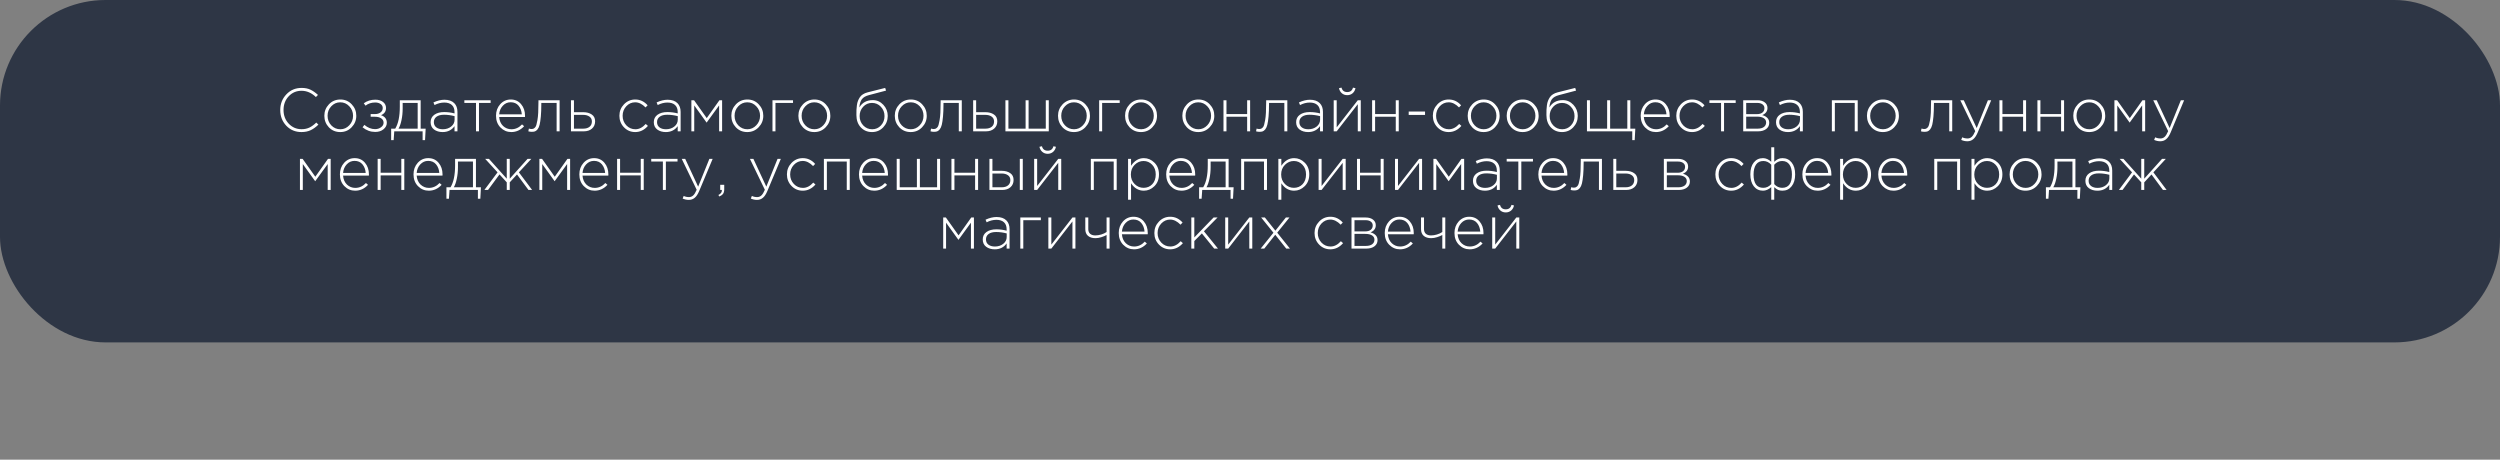
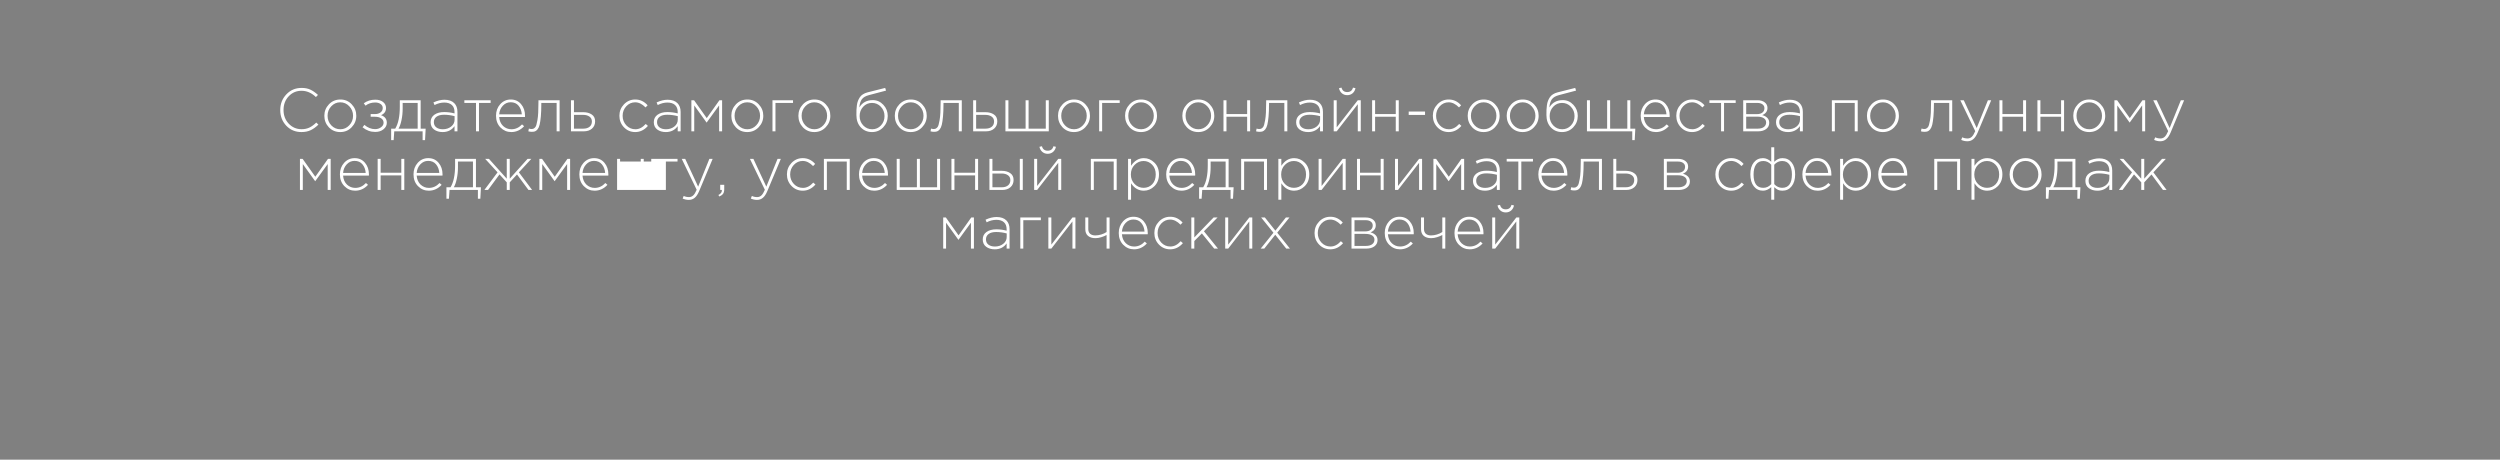
<svg xmlns="http://www.w3.org/2000/svg" width="1066" height="196" viewBox="0 0 1066 196" fill="none">
  <rect x="0" y="0" width="1066" height="196" fill="#808080" stroke="none" />
-   <rect width="1066" height="146" rx="45" fill="#2E3645" />
-   <path d="M128.541 56.312C125.958 56.312 123.8 55.411 122.067 53.608C120.351 51.788 119.493 49.552 119.493 46.9C119.493 44.3 120.359 42.081 122.093 40.244C123.826 38.407 125.993 37.488 128.593 37.488C130.083 37.488 131.349 37.739 132.389 38.242C133.446 38.745 134.512 39.49 135.587 40.478L134.703 41.388C132.865 39.603 130.82 38.71 128.567 38.71C126.383 38.71 124.554 39.499 123.081 41.076C121.625 42.636 120.897 44.577 120.897 46.9C120.897 49.205 121.633 51.147 123.107 52.724C124.597 54.301 126.426 55.09 128.593 55.09C129.858 55.09 130.976 54.856 131.947 54.388C132.917 53.92 133.888 53.209 134.859 52.256L135.769 53.14C134.711 54.18 133.619 54.969 132.493 55.506C131.366 56.043 130.049 56.312 128.541 56.312ZM149.946 54.258C148.646 55.627 147.025 56.312 145.084 56.312C143.143 56.312 141.522 55.636 140.222 54.284C138.939 52.915 138.298 51.277 138.298 49.37C138.298 47.481 138.948 45.851 140.248 44.482C141.565 43.113 143.195 42.428 145.136 42.428C147.077 42.428 148.689 43.113 149.972 44.482C151.272 45.834 151.922 47.463 151.922 49.37C151.922 51.259 151.263 52.889 149.946 54.258ZM145.136 55.116C146.609 55.116 147.875 54.553 148.932 53.426C150.007 52.299 150.544 50.947 150.544 49.37C150.544 47.775 150.007 46.423 148.932 45.314C147.875 44.187 146.592 43.624 145.084 43.624C143.593 43.624 142.319 44.187 141.262 45.314C140.205 46.423 139.676 47.775 139.676 49.37C139.676 50.965 140.205 52.325 141.262 53.452C142.319 54.561 143.611 55.116 145.136 55.116ZM159.999 56.26C158.006 56.26 156.203 55.601 154.591 54.284L155.371 53.244C156.792 54.457 158.318 55.064 159.947 55.064C160.883 55.064 161.715 54.804 162.443 54.284C163.188 53.747 163.561 53.097 163.561 52.334C163.561 51.554 163.232 50.939 162.573 50.488C161.914 50.02 161.013 49.786 159.869 49.786H158.049V48.642H159.895C160.848 48.642 161.637 48.408 162.261 47.94C162.885 47.472 163.197 46.839 163.197 46.042C163.197 45.349 162.894 44.785 162.287 44.352C161.68 43.919 160.918 43.702 159.999 43.702C158.387 43.702 157.009 44.153 155.865 45.054L155.111 44.04C156.498 43.017 158.136 42.506 160.025 42.506C161.412 42.506 162.521 42.835 163.353 43.494C164.185 44.153 164.601 45.002 164.601 46.042C164.601 47.498 163.89 48.521 162.469 49.11C164.116 49.682 164.939 50.765 164.939 52.36C164.939 53.435 164.471 54.353 163.535 55.116C162.616 55.879 161.438 56.26 159.999 56.26ZM166.785 59.744V54.856H168.527C169.827 52.724 170.477 49.621 170.477 45.548V42.74H179.369V54.856H181.501L181.241 59.744H180.201V56H168.111L167.851 59.744H166.785ZM169.931 54.856H178.095V43.884H171.699V46.276C171.699 48.009 171.534 49.647 171.205 51.19C170.893 52.733 170.468 53.955 169.931 54.856ZM188.738 56.312C187.282 56.312 186.06 55.948 185.072 55.22C184.101 54.475 183.616 53.435 183.616 52.1C183.616 50.748 184.145 49.691 185.202 48.928C186.259 48.165 187.663 47.784 189.414 47.784C190.905 47.784 192.369 47.975 193.808 48.356V47.784C193.808 46.467 193.427 45.461 192.664 44.768C191.901 44.075 190.827 43.728 189.44 43.728C188.053 43.728 186.667 44.083 185.28 44.794L184.812 43.676C186.459 42.913 188.027 42.532 189.518 42.532C191.338 42.532 192.733 43.017 193.704 43.988C194.605 44.889 195.056 46.137 195.056 47.732V56H193.808V53.79C192.612 55.471 190.922 56.312 188.738 56.312ZM188.816 55.116C190.203 55.116 191.381 54.735 192.352 53.972C193.34 53.192 193.834 52.213 193.834 51.034V49.526C192.274 49.127 190.775 48.928 189.336 48.928C187.949 48.928 186.875 49.214 186.112 49.786C185.367 50.341 184.994 51.103 184.994 52.074C184.994 53.027 185.341 53.773 186.034 54.31C186.727 54.847 187.655 55.116 188.816 55.116ZM202.966 56V43.884H198V42.74H209.206V43.884H204.24V56H202.966ZM217.999 56.312C216.214 56.312 214.68 55.662 213.397 54.362C212.132 53.062 211.499 51.389 211.499 49.344C211.499 47.403 212.097 45.765 213.293 44.43C214.507 43.095 216.006 42.428 217.791 42.428C219.611 42.428 221.076 43.087 222.185 44.404C223.312 45.721 223.875 47.377 223.875 49.37C223.875 49.578 223.867 49.751 223.849 49.89H212.851C212.973 51.485 213.527 52.759 214.515 53.712C215.521 54.648 216.699 55.116 218.051 55.116C219.785 55.116 221.301 54.423 222.601 53.036L223.485 53.816C221.943 55.48 220.114 56.312 217.999 56.312ZM212.851 48.746H222.497C222.393 47.29 221.934 46.068 221.119 45.08C220.305 44.092 219.178 43.598 217.739 43.598C216.439 43.598 215.33 44.092 214.411 45.08C213.493 46.051 212.973 47.273 212.851 48.746ZM226.735 56.208C226.249 56.208 225.764 56.139 225.279 56L225.513 54.83C225.946 54.951 226.284 55.012 226.527 55.012C226.873 55.012 227.151 54.977 227.359 54.908C227.584 54.821 227.827 54.657 228.087 54.414C228.347 54.171 228.555 53.79 228.711 53.27C228.867 52.75 229.014 52.074 229.153 51.242C229.309 50.41 229.421 49.344 229.491 48.044C229.56 46.744 229.595 45.21 229.595 43.442V42.74H238.617V56H237.343V43.884H230.817V44.248C230.817 46.397 230.747 48.217 230.609 49.708C230.47 51.199 230.297 52.369 230.089 53.218C229.881 54.05 229.586 54.7 229.205 55.168C228.823 55.619 228.451 55.905 228.087 56.026C227.74 56.147 227.289 56.208 226.735 56.208ZM243.462 56V42.74H244.736V47.836H248.688C250.161 47.836 251.375 48.165 252.328 48.824C253.281 49.465 253.758 50.436 253.758 51.736C253.758 53.019 253.316 54.05 252.432 54.83C251.548 55.61 250.378 56 248.922 56H243.462ZM244.736 54.856H248.714C249.841 54.856 250.733 54.587 251.392 54.05C252.051 53.513 252.38 52.759 252.38 51.788C252.38 50.904 252.042 50.219 251.366 49.734C250.69 49.231 249.771 48.98 248.61 48.98H244.736V54.856ZM270.869 56.312C268.962 56.312 267.359 55.636 266.059 54.284C264.759 52.932 264.109 51.294 264.109 49.37C264.109 47.463 264.759 45.834 266.059 44.482C267.376 43.113 268.979 42.428 270.869 42.428C272.931 42.428 274.691 43.251 276.147 44.898L275.263 45.808C273.841 44.352 272.368 43.624 270.843 43.624C269.369 43.624 268.104 44.187 267.047 45.314C266.007 46.441 265.487 47.793 265.487 49.37C265.487 50.965 266.015 52.325 267.073 53.452C268.13 54.561 269.421 55.116 270.947 55.116C272.524 55.116 273.989 54.362 275.341 52.854L276.277 53.686C274.734 55.437 272.931 56.312 270.869 56.312ZM283.902 56.312C282.446 56.312 281.224 55.948 280.236 55.22C279.265 54.475 278.78 53.435 278.78 52.1C278.78 50.748 279.309 49.691 280.366 48.928C281.423 48.165 282.827 47.784 284.578 47.784C286.069 47.784 287.533 47.975 288.972 48.356V47.784C288.972 46.467 288.591 45.461 287.828 44.768C287.065 44.075 285.991 43.728 284.604 43.728C283.217 43.728 281.831 44.083 280.444 44.794L279.976 43.676C281.623 42.913 283.191 42.532 284.682 42.532C286.502 42.532 287.897 43.017 288.868 43.988C289.769 44.889 290.22 46.137 290.22 47.732V56H288.972V53.79C287.776 55.471 286.086 56.312 283.902 56.312ZM283.98 55.116C285.367 55.116 286.545 54.735 287.516 53.972C288.504 53.192 288.998 52.213 288.998 51.034V49.526C287.438 49.127 285.939 48.928 284.5 48.928C283.113 48.928 282.039 49.214 281.276 49.786C280.531 50.341 280.158 51.103 280.158 52.074C280.158 53.027 280.505 53.773 281.198 54.31C281.891 54.847 282.819 55.116 283.98 55.116ZM294.802 56V42.74H295.946L301.354 50.358L306.762 42.74H307.906V56H306.632V44.95L301.302 52.282L296.024 44.95V56H294.802ZM323.491 54.258C322.191 55.627 320.57 56.312 318.629 56.312C316.688 56.312 315.067 55.636 313.767 54.284C312.484 52.915 311.843 51.277 311.843 49.37C311.843 47.481 312.493 45.851 313.793 44.482C315.11 43.113 316.74 42.428 318.681 42.428C320.622 42.428 322.234 43.113 323.517 44.482C324.817 45.834 325.467 47.463 325.467 49.37C325.467 51.259 324.808 52.889 323.491 54.258ZM318.681 55.116C320.154 55.116 321.42 54.553 322.477 53.426C323.552 52.299 324.089 50.947 324.089 49.37C324.089 47.775 323.552 46.423 322.477 45.314C321.42 44.187 320.137 43.624 318.629 43.624C317.138 43.624 315.864 44.187 314.807 45.314C313.75 46.423 313.221 47.775 313.221 49.37C313.221 50.965 313.75 52.325 314.807 53.452C315.864 54.561 317.156 55.116 318.681 55.116ZM329.384 56V42.74H338.146V43.884H330.658V56H329.384ZM352.081 54.258C350.781 55.627 349.16 56.312 347.219 56.312C345.277 56.312 343.657 55.636 342.357 54.284C341.074 52.915 340.433 51.277 340.433 49.37C340.433 47.481 341.083 45.851 342.383 44.482C343.7 43.113 345.329 42.428 347.271 42.428C349.212 42.428 350.824 43.113 352.107 44.482C353.407 45.834 354.057 47.463 354.057 49.37C354.057 51.259 353.398 52.889 352.081 54.258ZM347.271 55.116C348.744 55.116 350.009 54.553 351.067 53.426C352.141 52.299 352.679 50.947 352.679 49.37C352.679 47.775 352.141 46.423 351.067 45.314C350.009 44.187 348.727 43.624 347.219 43.624C345.728 43.624 344.454 44.187 343.397 45.314C342.339 46.423 341.811 47.775 341.811 49.37C341.811 50.965 342.339 52.325 343.397 53.452C344.454 54.561 345.745 55.116 347.271 55.116ZM371.827 56.312C369.885 56.312 368.291 55.645 367.043 54.31C365.795 52.975 365.171 51.216 365.171 49.032C365.171 48.148 365.179 47.42 365.197 46.848C365.231 46.259 365.292 45.591 365.379 44.846C365.483 44.101 365.639 43.477 365.847 42.974C366.055 42.454 366.323 41.943 366.653 41.44C366.999 40.937 367.441 40.521 367.979 40.192C368.533 39.845 369.175 39.577 369.903 39.386L377.443 37.488L377.807 38.632L370.527 40.556C369.123 40.92 368.117 41.501 367.511 42.298C366.921 43.078 366.557 44.248 366.419 45.808C367.667 43.728 369.582 42.688 372.165 42.688C373.915 42.688 375.415 43.355 376.663 44.69C377.911 46.025 378.535 47.611 378.535 49.448C378.535 51.32 377.893 52.932 376.611 54.284C375.328 55.636 373.733 56.312 371.827 56.312ZM371.879 55.116C373.387 55.116 374.643 54.57 375.649 53.478C376.654 52.386 377.157 51.06 377.157 49.5C377.157 47.94 376.637 46.614 375.597 45.522C374.574 44.43 373.317 43.884 371.827 43.884C370.319 43.884 369.062 44.43 368.057 45.522C367.051 46.614 366.549 47.94 366.549 49.5C366.549 51.06 367.06 52.386 368.083 53.478C369.123 54.57 370.388 55.116 371.879 55.116ZM393.188 54.258C391.888 55.627 390.268 56.312 388.326 56.312C386.385 56.312 384.764 55.636 383.464 54.284C382.182 52.915 381.54 51.277 381.54 49.37C381.54 47.481 382.19 45.851 383.49 44.482C384.808 43.113 386.437 42.428 388.378 42.428C390.32 42.428 391.932 43.113 393.214 44.482C394.514 45.834 395.164 47.463 395.164 49.37C395.164 51.259 394.506 52.889 393.188 54.258ZM388.378 55.116C389.852 55.116 391.117 54.553 392.174 53.426C393.249 52.299 393.786 50.947 393.786 49.37C393.786 47.775 393.249 46.423 392.174 45.314C391.117 44.187 389.834 43.624 388.326 43.624C386.836 43.624 385.562 44.187 384.504 45.314C383.447 46.423 382.918 47.775 382.918 49.37C382.918 50.965 383.447 52.325 384.504 53.452C385.562 54.561 386.853 55.116 388.378 55.116ZM398.223 56.208C397.738 56.208 397.252 56.139 396.767 56L397.001 54.83C397.434 54.951 397.772 55.012 398.015 55.012C398.362 55.012 398.639 54.977 398.847 54.908C399.072 54.821 399.315 54.657 399.575 54.414C399.835 54.171 400.043 53.79 400.199 53.27C400.355 52.75 400.502 52.074 400.641 51.242C400.797 50.41 400.91 49.344 400.979 48.044C401.048 46.744 401.083 45.21 401.083 43.442V42.74H410.105V56H408.831V43.884H402.305V44.248C402.305 46.397 402.236 48.217 402.097 49.708C401.958 51.199 401.785 52.369 401.577 53.218C401.369 54.05 401.074 54.7 400.693 55.168C400.312 55.619 399.939 55.905 399.575 56.026C399.228 56.147 398.778 56.208 398.223 56.208ZM414.95 56V42.74H416.224V47.836H420.176C421.65 47.836 422.863 48.165 423.816 48.824C424.77 49.465 425.246 50.436 425.246 51.736C425.246 53.019 424.804 54.05 423.92 54.83C423.036 55.61 421.866 56 420.41 56H414.95ZM416.224 54.856H420.202C421.329 54.856 422.222 54.587 422.88 54.05C423.539 53.513 423.868 52.759 423.868 51.788C423.868 50.904 423.53 50.219 422.854 49.734C422.178 49.231 421.26 48.98 420.098 48.98H416.224V54.856ZM428.712 56V42.74H429.986V54.856H437.318V42.74H438.592V54.856H445.924V42.74H447.198V56H428.712ZM462.784 54.258C461.484 55.627 459.863 56.312 457.922 56.312C455.981 56.312 454.36 55.636 453.06 54.284C451.777 52.915 451.136 51.277 451.136 49.37C451.136 47.481 451.786 45.851 453.086 44.482C454.403 43.113 456.033 42.428 457.974 42.428C459.915 42.428 461.527 43.113 462.81 44.482C464.11 45.834 464.76 47.463 464.76 49.37C464.76 51.259 464.101 52.889 462.784 54.258ZM457.974 55.116C459.447 55.116 460.713 54.553 461.77 53.426C462.845 52.299 463.382 50.947 463.382 49.37C463.382 47.775 462.845 46.423 461.77 45.314C460.713 44.187 459.43 43.624 457.922 43.624C456.431 43.624 455.157 44.187 454.1 45.314C453.043 46.423 452.514 47.775 452.514 49.37C452.514 50.965 453.043 52.325 454.1 53.452C455.157 54.561 456.449 55.116 457.974 55.116ZM468.677 56V42.74H477.439V43.884H469.951V56H468.677ZM491.374 54.258C490.074 55.627 488.453 56.312 486.512 56.312C484.57 56.312 482.95 55.636 481.65 54.284C480.367 52.915 479.726 51.277 479.726 49.37C479.726 47.481 480.376 45.851 481.676 44.482C482.993 43.113 484.622 42.428 486.564 42.428C488.505 42.428 490.117 43.113 491.4 44.482C492.7 45.834 493.35 47.463 493.35 49.37C493.35 51.259 492.691 52.889 491.374 54.258ZM486.564 55.116C488.037 55.116 489.302 54.553 490.36 53.426C491.434 52.299 491.972 50.947 491.972 49.37C491.972 47.775 491.434 46.423 490.36 45.314C489.302 44.187 488.02 43.624 486.512 43.624C485.021 43.624 483.747 44.187 482.69 45.314C481.632 46.423 481.104 47.775 481.104 49.37C481.104 50.965 481.632 52.325 482.69 53.452C483.747 54.561 485.038 55.116 486.564 55.116ZM515.8 54.258C514.5 55.627 512.879 56.312 510.938 56.312C508.996 56.312 507.376 55.636 506.076 54.284C504.793 52.915 504.152 51.277 504.152 49.37C504.152 47.481 504.802 45.851 506.102 44.482C507.419 43.113 509.048 42.428 510.99 42.428C512.931 42.428 514.543 43.113 515.826 44.482C517.126 45.834 517.776 47.463 517.776 49.37C517.776 51.259 517.117 52.889 515.8 54.258ZM510.99 55.116C512.463 55.116 513.728 54.553 514.786 53.426C515.86 52.299 516.398 50.947 516.398 49.37C516.398 47.775 515.86 46.423 514.786 45.314C513.728 44.187 512.446 43.624 510.938 43.624C509.447 43.624 508.173 44.187 507.116 45.314C506.058 46.423 505.53 47.775 505.53 49.37C505.53 50.965 506.058 52.325 507.116 53.452C508.173 54.561 509.464 55.116 510.99 55.116ZM521.692 56V42.74H522.966V48.642H531.78V42.74H533.054V56H531.78V49.786H522.966V56H521.692ZM537.034 56.208C536.548 56.208 536.063 56.139 535.578 56L535.812 54.83C536.245 54.951 536.583 55.012 536.826 55.012C537.172 55.012 537.45 54.977 537.658 54.908C537.883 54.821 538.126 54.657 538.386 54.414C538.646 54.171 538.854 53.79 539.01 53.27C539.166 52.75 539.313 52.074 539.452 51.242C539.608 50.41 539.72 49.344 539.79 48.044C539.859 46.744 539.894 45.21 539.894 43.442V42.74H548.916V56H547.642V43.884H541.116V44.248C541.116 46.397 541.046 48.217 540.908 49.708C540.769 51.199 540.596 52.369 540.388 53.218C540.18 54.05 539.885 54.7 539.504 55.168C539.122 55.619 538.75 55.905 538.386 56.026C538.039 56.147 537.588 56.208 537.034 56.208ZM557.791 56.312C556.335 56.312 555.113 55.948 554.125 55.22C553.154 54.475 552.669 53.435 552.669 52.1C552.669 50.748 553.197 49.691 554.255 48.928C555.312 48.165 556.716 47.784 558.467 47.784C559.957 47.784 561.422 47.975 562.861 48.356V47.784C562.861 46.467 562.479 45.461 561.717 44.768C560.954 44.075 559.879 43.728 558.493 43.728C557.106 43.728 555.719 44.083 554.333 44.794L553.865 43.676C555.511 42.913 557.08 42.532 558.571 42.532C560.391 42.532 561.786 43.017 562.757 43.988C563.658 44.889 564.109 46.137 564.109 47.732V56H562.861V53.79C561.665 55.471 559.975 56.312 557.791 56.312ZM557.869 55.116C559.255 55.116 560.434 54.735 561.405 53.972C562.393 53.192 562.887 52.213 562.887 51.034V49.526C561.327 49.127 559.827 48.928 558.389 48.928C557.002 48.928 555.927 49.214 555.165 49.786C554.419 50.341 554.047 51.103 554.047 52.074C554.047 53.027 554.393 53.773 555.087 54.31C555.78 54.847 556.707 55.116 557.869 55.116ZM568.69 56V42.74H569.964V54.31L578.96 42.74H580.234V56H578.96V44.43L569.964 56H568.69ZM576.776 39.75C576.135 40.305 575.364 40.582 574.462 40.582C573.561 40.582 572.79 40.305 572.148 39.75C571.507 39.178 571.108 38.459 570.952 37.592L572.018 37.358C572.348 38.623 573.162 39.256 574.462 39.256C575.762 39.256 576.577 38.623 576.906 37.358L577.972 37.592C577.816 38.459 577.418 39.178 576.776 39.75ZM585.067 56V42.74H586.341V48.642H595.155V42.74H596.429V56H595.155V49.786H586.341V56H585.067ZM600.669 49.006V47.55H607.637V49.006H600.669ZM617.73 56.312C615.823 56.312 614.22 55.636 612.92 54.284C611.62 52.932 610.97 51.294 610.97 49.37C610.97 47.463 611.62 45.834 612.92 44.482C614.237 43.113 615.841 42.428 617.73 42.428C619.793 42.428 621.552 43.251 623.008 44.898L622.124 45.808C620.703 44.352 619.229 43.624 617.704 43.624C616.231 43.624 614.965 44.187 613.908 45.314C612.868 46.441 612.348 47.793 612.348 49.37C612.348 50.965 612.877 52.325 613.934 53.452C614.991 54.561 616.283 55.116 617.808 55.116C619.385 55.116 620.85 54.362 622.202 52.854L623.138 53.686C621.595 55.437 619.793 56.312 617.73 56.312ZM637.471 54.258C636.171 55.627 634.551 56.312 632.609 56.312C630.668 56.312 629.047 55.636 627.747 54.284C626.465 52.915 625.823 51.277 625.823 49.37C625.823 47.481 626.473 45.851 627.773 44.482C629.091 43.113 630.72 42.428 632.661 42.428C634.603 42.428 636.215 43.113 637.497 44.482C638.797 45.834 639.447 47.463 639.447 49.37C639.447 51.259 638.789 52.889 637.471 54.258ZM632.661 55.116C634.135 55.116 635.4 54.553 636.457 53.426C637.532 52.299 638.069 50.947 638.069 49.37C638.069 47.775 637.532 46.423 636.457 45.314C635.4 44.187 634.117 43.624 632.609 43.624C631.119 43.624 629.845 44.187 628.787 45.314C627.73 46.423 627.201 47.775 627.201 49.37C627.201 50.965 627.73 52.325 628.787 53.452C629.845 54.561 631.136 55.116 632.661 55.116ZM654.102 54.258C652.802 55.627 651.182 56.312 649.24 56.312C647.299 56.312 645.678 55.636 644.378 54.284C643.096 52.915 642.454 51.277 642.454 49.37C642.454 47.481 643.104 45.851 644.404 44.482C645.722 43.113 647.351 42.428 649.292 42.428C651.234 42.428 652.846 43.113 654.128 44.482C655.428 45.834 656.078 47.463 656.078 49.37C656.078 51.259 655.42 52.889 654.102 54.258ZM649.292 55.116C650.766 55.116 652.031 54.553 653.088 53.426C654.163 52.299 654.7 50.947 654.7 49.37C654.7 47.775 654.163 46.423 653.088 45.314C652.031 44.187 650.748 43.624 649.24 43.624C647.75 43.624 646.476 44.187 645.418 45.314C644.361 46.423 643.832 47.775 643.832 49.37C643.832 50.965 644.361 52.325 645.418 53.452C646.476 54.561 647.767 55.116 649.292 55.116ZM666.053 56.312C664.112 56.312 662.517 55.645 661.269 54.31C660.021 52.975 659.397 51.216 659.397 49.032C659.397 48.148 659.406 47.42 659.423 46.848C659.458 46.259 659.518 45.591 659.605 44.846C659.709 44.101 659.865 43.477 660.073 42.974C660.281 42.454 660.55 41.943 660.879 41.44C661.226 40.937 661.668 40.521 662.205 40.192C662.76 39.845 663.401 39.577 664.129 39.386L671.669 37.488L672.033 38.632L664.753 40.556C663.349 40.92 662.344 41.501 661.737 42.298C661.148 43.078 660.784 44.248 660.645 45.808C661.893 43.728 663.808 42.688 666.391 42.688C668.142 42.688 669.641 43.355 670.889 44.69C672.137 46.025 672.761 47.611 672.761 49.448C672.761 51.32 672.12 52.932 670.837 54.284C669.554 55.636 667.96 56.312 666.053 56.312ZM666.105 55.116C667.613 55.116 668.87 54.57 669.875 53.478C670.88 52.386 671.383 51.06 671.383 49.5C671.383 47.94 670.863 46.614 669.823 45.522C668.8 44.43 667.544 43.884 666.053 43.884C664.545 43.884 663.288 44.43 662.283 45.522C661.278 46.614 660.775 47.94 660.775 49.5C660.775 51.06 661.286 52.386 662.309 53.478C663.349 54.57 664.614 55.116 666.105 55.116ZM695.995 59.744V56H676.677V42.74H677.951V54.856H685.283V42.74H686.557V54.856H693.889V42.74H695.163V54.856H697.295L697.035 59.744H695.995ZM706.083 56.312C704.298 56.312 702.764 55.662 701.481 54.362C700.216 53.062 699.583 51.389 699.583 49.344C699.583 47.403 700.181 45.765 701.377 44.43C702.591 43.095 704.09 42.428 705.875 42.428C707.695 42.428 709.16 43.087 710.269 44.404C711.396 45.721 711.959 47.377 711.959 49.37C711.959 49.578 711.951 49.751 711.933 49.89H700.935C701.057 51.485 701.611 52.759 702.599 53.712C703.605 54.648 704.783 55.116 706.135 55.116C707.869 55.116 709.385 54.423 710.685 53.036L711.569 53.816C710.027 55.48 708.198 56.312 706.083 56.312ZM700.935 48.746H710.581C710.477 47.29 710.018 46.068 709.203 45.08C708.389 44.092 707.262 43.598 705.823 43.598C704.523 43.598 703.414 44.092 702.495 45.08C701.577 46.051 701.057 47.273 700.935 48.746ZM721.527 56.312C719.62 56.312 718.017 55.636 716.717 54.284C715.417 52.932 714.767 51.294 714.767 49.37C714.767 47.463 715.417 45.834 716.717 44.482C718.034 43.113 719.637 42.428 721.527 42.428C723.589 42.428 725.349 43.251 726.805 44.898L725.921 45.808C724.499 44.352 723.026 43.624 721.501 43.624C720.027 43.624 718.762 44.187 717.705 45.314C716.665 46.441 716.145 47.793 716.145 49.37C716.145 50.965 716.673 52.325 717.731 53.452C718.788 54.561 720.079 55.116 721.605 55.116C723.182 55.116 724.647 54.362 725.999 52.854L726.935 53.686C725.392 55.437 723.589 56.312 721.527 56.312ZM733.858 56V43.884H728.892V42.74H740.098V43.884H735.132V56H733.858ZM743.302 56V42.74H749.36C750.66 42.74 751.7 43.043 752.48 43.65C753.26 44.239 753.65 45.037 753.65 46.042C753.65 47.446 752.904 48.46 751.414 49.084C752.298 49.309 753.017 49.699 753.572 50.254C754.126 50.809 754.404 51.519 754.404 52.386C754.404 53.478 753.97 54.353 753.104 55.012C752.237 55.671 751.084 56 749.646 56H743.302ZM744.576 54.856H749.49C750.599 54.856 751.474 54.622 752.116 54.154C752.757 53.669 753.078 53.019 753.078 52.204C753.078 51.424 752.74 50.817 752.064 50.384C751.405 49.951 750.443 49.734 749.178 49.734H744.576V54.856ZM744.576 48.668H749.178C750.131 48.668 750.894 48.451 751.466 48.018C752.055 47.567 752.35 46.935 752.35 46.12C752.35 45.444 752.081 44.907 751.544 44.508C751.006 44.092 750.244 43.884 749.256 43.884H744.576V48.668ZM762.414 56.312C760.958 56.312 759.736 55.948 758.748 55.22C757.777 54.475 757.292 53.435 757.292 52.1C757.292 50.748 757.82 49.691 758.878 48.928C759.935 48.165 761.339 47.784 763.09 47.784C764.58 47.784 766.045 47.975 767.484 48.356V47.784C767.484 46.467 767.102 45.461 766.34 44.768C765.577 44.075 764.502 43.728 763.116 43.728C761.729 43.728 760.342 44.083 758.956 44.794L758.488 43.676C760.134 42.913 761.703 42.532 763.194 42.532C765.014 42.532 766.409 43.017 767.38 43.988C768.281 44.889 768.732 46.137 768.732 47.732V56H767.484V53.79C766.288 55.471 764.598 56.312 762.414 56.312ZM762.492 55.116C763.878 55.116 765.057 54.735 766.028 53.972C767.016 53.192 767.51 52.213 767.51 51.034V49.526C765.95 49.127 764.45 48.928 763.012 48.928C761.625 48.928 760.55 49.214 759.788 49.786C759.042 50.341 758.67 51.103 758.67 52.074C758.67 53.027 759.016 53.773 759.71 54.31C760.403 54.847 761.33 55.116 762.492 55.116ZM781.108 56V42.74H792.132V56H790.858V43.884H782.382V56H781.108ZM807.716 54.258C806.416 55.627 804.795 56.312 802.854 56.312C800.912 56.312 799.292 55.636 797.992 54.284C796.709 52.915 796.068 51.277 796.068 49.37C796.068 47.481 796.718 45.851 798.018 44.482C799.335 43.113 800.964 42.428 802.906 42.428C804.847 42.428 806.459 43.113 807.742 44.482C809.042 45.834 809.692 47.463 809.692 49.37C809.692 51.259 809.033 52.889 807.716 54.258ZM802.906 55.116C804.379 55.116 805.644 54.553 806.702 53.426C807.776 52.299 808.314 50.947 808.314 49.37C808.314 47.775 807.776 46.423 806.702 45.314C805.644 44.187 804.362 43.624 802.854 43.624C801.363 43.624 800.089 44.187 799.032 45.314C797.974 46.423 797.446 47.775 797.446 49.37C797.446 50.965 797.974 52.325 799.032 53.452C800.089 54.561 801.38 55.116 802.906 55.116ZM820.545 56.208C820.06 56.208 819.575 56.139 819.089 56L819.323 54.83C819.757 54.951 820.095 55.012 820.337 55.012C820.684 55.012 820.961 54.977 821.169 54.908C821.395 54.821 821.637 54.657 821.897 54.414C822.157 54.171 822.365 53.79 822.521 53.27C822.677 52.75 822.825 52.074 822.963 51.242C823.119 50.41 823.232 49.344 823.301 48.044C823.371 46.744 823.405 45.21 823.405 43.442V42.74H832.427V56H831.153V43.884H824.627V44.248C824.627 46.397 824.558 48.217 824.419 49.708C824.281 51.199 824.107 52.369 823.899 53.218C823.691 54.05 823.397 54.7 823.015 55.168C822.634 55.619 822.261 55.905 821.897 56.026C821.551 56.147 821.1 56.208 820.545 56.208ZM838.884 60.238C838 60.238 837.125 60.047 836.258 59.666L836.7 58.548C837.376 58.877 838.13 59.042 838.962 59.042C839.656 59.042 840.254 58.808 840.756 58.34C841.259 57.872 841.753 57.066 842.238 55.922L835.868 42.74H837.35L842.862 54.596L847.646 42.74H849.05L843.304 56.468C842.732 57.82 842.091 58.782 841.38 59.354C840.687 59.943 839.855 60.238 838.884 60.238ZM852.558 56V42.74H853.832V48.642H862.646V42.74H863.92V56H862.646V49.786H853.832V56H852.558ZM868.757 56V42.74H870.031V48.642H878.845V42.74H880.119V56H878.845V49.786H870.031V56H868.757ZM895.694 54.258C894.394 55.627 892.773 56.312 890.832 56.312C888.891 56.312 887.27 55.636 885.97 54.284C884.687 52.915 884.046 51.277 884.046 49.37C884.046 47.481 884.696 45.851 885.996 44.482C887.313 43.113 888.943 42.428 890.884 42.428C892.825 42.428 894.437 43.113 895.72 44.482C897.02 45.834 897.67 47.463 897.67 49.37C897.67 51.259 897.011 52.889 895.694 54.258ZM890.884 55.116C892.357 55.116 893.623 54.553 894.68 53.426C895.755 52.299 896.292 50.947 896.292 49.37C896.292 47.775 895.755 46.423 894.68 45.314C893.623 44.187 892.34 43.624 890.832 43.624C889.341 43.624 888.067 44.187 887.01 45.314C885.953 46.423 885.424 47.775 885.424 49.37C885.424 50.965 885.953 52.325 887.01 53.452C888.067 54.561 889.359 55.116 890.884 55.116ZM901.587 56V42.74H902.731L908.139 50.358L913.547 42.74H914.691V56H913.417V44.95L908.087 52.282L902.809 44.95V56H901.587ZM921.15 60.238C920.266 60.238 919.391 60.047 918.524 59.666L918.966 58.548C919.642 58.877 920.396 59.042 921.228 59.042C921.921 59.042 922.519 58.808 923.022 58.34C923.525 57.872 924.019 57.066 924.504 55.922L918.134 42.74H919.616L925.128 54.596L929.912 42.74H931.316L925.57 56.468C924.998 57.82 924.357 58.782 923.646 59.354C922.953 59.943 922.121 60.238 921.15 60.238ZM127.897 81V67.74H129.041L134.449 75.358L139.857 67.74H141.001V81H139.727V69.95L134.397 77.282L129.119 69.95V81H127.897ZM151.438 81.312C149.652 81.312 148.118 80.662 146.836 79.362C145.57 78.062 144.938 76.389 144.938 74.344C144.938 72.403 145.536 70.765 146.732 69.43C147.945 68.095 149.444 67.428 151.23 67.428C153.05 67.428 154.514 68.087 155.624 69.404C156.75 70.721 157.314 72.377 157.314 74.37C157.314 74.578 157.305 74.751 157.288 74.89H146.29C146.411 76.485 146.966 77.759 147.954 78.712C148.959 79.648 150.138 80.116 151.49 80.116C153.223 80.116 154.74 79.423 156.04 78.036L156.924 78.816C155.381 80.48 153.552 81.312 151.438 81.312ZM146.29 73.746H155.936C155.832 72.29 155.372 71.068 154.558 70.08C153.743 69.092 152.616 68.598 151.178 68.598C149.878 68.598 148.768 69.092 147.85 70.08C146.931 71.051 146.411 72.273 146.29 73.746ZM161.031 81V67.74H162.305V73.642H171.119V67.74H172.393V81H171.119V74.786H162.305V81H161.031ZM182.821 81.312C181.035 81.312 179.501 80.662 178.219 79.362C176.953 78.062 176.321 76.389 176.321 74.344C176.321 72.403 176.919 70.765 178.115 69.43C179.328 68.095 180.827 67.428 182.613 67.428C184.433 67.428 185.897 68.087 187.007 69.404C188.133 70.721 188.697 72.377 188.697 74.37C188.697 74.578 188.688 74.751 188.671 74.89H177.673C177.794 76.485 178.349 77.759 179.337 78.712C180.342 79.648 181.521 80.116 182.873 80.116C184.606 80.116 186.123 79.423 187.423 78.036L188.307 78.816C186.764 80.48 184.935 81.312 182.821 81.312ZM177.673 73.746H187.319C187.215 72.29 186.755 71.068 185.941 70.08C185.126 69.092 183.999 68.598 182.561 68.598C181.261 68.598 180.151 69.092 179.233 70.08C178.314 71.051 177.794 72.273 177.673 73.746ZM190.36 84.744V79.856H192.102C193.402 77.724 194.052 74.621 194.052 70.548V67.74H202.944V79.856H205.076L204.816 84.744H203.776V81H191.686L191.426 84.744H190.36ZM193.506 79.856H201.67V68.884H195.274V71.276C195.274 73.009 195.109 74.647 194.78 76.19C194.468 77.733 194.043 78.955 193.506 79.856ZM206.541 81L212.157 73.486L206.879 67.74H208.491L216.083 76.19V67.74H217.357V76.19L224.949 67.74H226.561L221.257 73.486L226.899 81H225.339L220.451 74.396L217.357 77.75V81H216.083V77.75L212.989 74.37L208.101 81H206.541ZM229.992 81V67.74H231.136L236.544 75.358L241.952 67.74H243.096V81H241.822V69.95L236.492 77.282L231.214 69.95V81H229.992ZM253.533 81.312C251.748 81.312 250.214 80.662 248.931 79.362C247.666 78.062 247.033 76.389 247.033 74.344C247.033 72.403 247.631 70.765 248.827 69.43C250.041 68.095 251.54 67.428 253.325 67.428C255.145 67.428 256.61 68.087 257.719 69.404C258.846 70.721 259.409 72.377 259.409 74.37C259.409 74.578 259.401 74.751 259.383 74.89H248.385C248.507 76.485 249.061 77.759 250.049 78.712C251.055 79.648 252.233 80.116 253.585 80.116C255.319 80.116 256.835 79.423 258.135 78.036L259.019 78.816C257.477 80.48 255.648 81.312 253.533 81.312ZM248.385 73.746H258.031C257.927 72.29 257.468 71.068 256.653 70.08C255.839 69.092 254.712 68.598 253.273 68.598C251.973 68.598 250.864 69.092 249.945 70.08C249.027 71.051 248.507 72.273 248.385 73.746ZM263.127 81V67.74H264.401V73.642H273.215V67.74H274.489V81H273.215V74.786H264.401V81H263.127ZM282.654 81V68.884H277.688V67.74H288.894V68.884H283.928V81H282.654ZM293.71 85.238C292.826 85.238 291.95 85.047 291.084 84.666L291.526 83.548C292.202 83.877 292.956 84.042 293.788 84.042C294.481 84.042 295.079 83.808 295.582 83.34C296.084 82.872 296.578 82.066 297.064 80.922L290.694 67.74H292.176L297.688 79.596L302.472 67.74H303.876L298.13 81.468C297.558 82.82 296.916 83.782 296.206 84.354C295.512 84.943 294.68 85.238 293.71 85.238ZM306.655 83.782L306.343 83.132C307.314 82.647 307.799 82.014 307.799 81.234V81H307.097V78.79H308.813V80.714C308.813 81.529 308.648 82.17 308.319 82.638C307.99 83.106 307.435 83.487 306.655 83.782ZM322.782 85.238C321.898 85.238 321.023 85.047 320.156 84.666L320.598 83.548C321.274 83.877 322.028 84.042 322.86 84.042C323.553 84.042 324.151 83.808 324.654 83.34C325.157 82.872 325.651 82.066 326.136 80.922L319.766 67.74H321.248L326.76 79.596L331.544 67.74H332.948L327.202 81.468C326.63 82.82 325.989 83.782 325.278 84.354C324.585 84.943 323.753 85.238 322.782 85.238ZM342.305 81.312C340.398 81.312 338.795 80.636 337.495 79.284C336.195 77.932 335.545 76.294 335.545 74.37C335.545 72.463 336.195 70.834 337.495 69.482C338.812 68.113 340.416 67.428 342.305 67.428C344.368 67.428 346.127 68.251 347.583 69.898L346.699 70.808C345.278 69.352 343.804 68.624 342.279 68.624C340.806 68.624 339.54 69.187 338.483 70.314C337.443 71.441 336.923 72.793 336.923 74.37C336.923 75.965 337.452 77.325 338.509 78.452C339.566 79.561 340.858 80.116 342.383 80.116C343.96 80.116 345.425 79.362 346.777 77.854L347.713 78.686C346.17 80.437 344.368 81.312 342.305 81.312ZM351.309 81V67.74H362.333V81H361.059V68.884H352.583V81H351.309ZM372.768 81.312C370.982 81.312 369.448 80.662 368.166 79.362C366.9 78.062 366.268 76.389 366.268 74.344C366.268 72.403 366.866 70.765 368.062 69.43C369.275 68.095 370.774 67.428 372.56 67.428C374.38 67.428 375.844 68.087 376.954 69.404C378.08 70.721 378.644 72.377 378.644 74.37C378.644 74.578 378.635 74.751 378.618 74.89H367.62C367.741 76.485 368.296 77.759 369.284 78.712C370.289 79.648 371.468 80.116 372.82 80.116C374.553 80.116 376.07 79.423 377.37 78.036L378.254 78.816C376.711 80.48 374.882 81.312 372.768 81.312ZM367.62 73.746H377.266C377.162 72.29 376.702 71.068 375.888 70.08C375.073 69.092 373.946 68.598 372.508 68.598C371.208 68.598 370.098 69.092 369.18 70.08C368.261 71.051 367.741 72.273 367.62 73.746ZM382.361 81V67.74H383.635V79.856H390.967V67.74H392.241V79.856H399.573V67.74H400.847V81H382.361ZM405.695 81V67.74H406.969V73.642H415.783V67.74H417.057V81H415.783V74.786H406.969V81H405.695ZM421.895 81V67.74H423.169V72.836H427.121C428.594 72.836 429.807 73.165 430.761 73.824C431.714 74.465 432.191 75.436 432.191 76.736C432.191 78.019 431.749 79.05 430.865 79.83C429.981 80.61 428.811 81 427.355 81H421.895ZM423.169 79.856H427.147C428.273 79.856 429.166 79.587 429.825 79.05C430.483 78.513 430.813 77.759 430.813 76.788C430.813 75.904 430.475 75.219 429.799 74.734C429.123 74.231 428.204 73.98 427.043 73.98H423.169V79.856ZM434.843 81V67.74H436.117V81H434.843ZM440.963 81V67.74H442.237V79.31L451.233 67.74H452.507V81H451.233V69.43L442.237 81H440.963ZM449.049 64.75C448.408 65.305 447.636 65.582 446.735 65.582C445.834 65.582 445.062 65.305 444.421 64.75C443.78 64.178 443.381 63.459 443.225 62.592L444.291 62.358C444.62 63.623 445.435 64.256 446.735 64.256C448.035 64.256 448.85 63.623 449.179 62.358L450.245 62.592C450.089 63.459 449.69 64.178 449.049 64.75ZM465.135 81V67.74H476.159V81H474.885V68.884H466.409V81H465.135ZM481.004 85.16V67.74H482.278V70.704C483.717 68.52 485.537 67.428 487.738 67.428C489.437 67.428 490.936 68.069 492.236 69.352C493.536 70.617 494.186 72.29 494.186 74.37C494.186 76.433 493.536 78.105 492.236 79.388C490.936 80.671 489.437 81.312 487.738 81.312C485.485 81.312 483.665 80.255 482.278 78.14V85.16H481.004ZM487.608 80.09C489.099 80.09 490.338 79.579 491.326 78.556C492.314 77.516 492.808 76.121 492.808 74.37C492.808 72.671 492.297 71.293 491.274 70.236C490.269 69.179 489.047 68.65 487.608 68.65C486.169 68.65 484.904 69.196 483.812 70.288C482.737 71.363 482.2 72.732 482.2 74.396C482.2 76.043 482.737 77.403 483.812 78.478C484.904 79.553 486.169 80.09 487.608 80.09ZM503.758 81.312C501.973 81.312 500.439 80.662 499.156 79.362C497.891 78.062 497.258 76.389 497.258 74.344C497.258 72.403 497.856 70.765 499.052 69.43C500.265 68.095 501.765 67.428 503.55 67.428C505.37 67.428 506.835 68.087 507.944 69.404C509.071 70.721 509.634 72.377 509.634 74.37C509.634 74.578 509.625 74.751 509.608 74.89H498.61C498.731 76.485 499.286 77.759 500.274 78.712C501.279 79.648 502.458 80.116 503.81 80.116C505.543 80.116 507.06 79.423 508.36 78.036L509.244 78.816C507.701 80.48 505.873 81.312 503.758 81.312ZM498.61 73.746H508.256C508.152 72.29 507.693 71.068 506.878 70.08C506.063 69.092 504.937 68.598 503.498 68.598C502.198 68.598 501.089 69.092 500.17 70.08C499.251 71.051 498.731 72.273 498.61 73.746ZM511.298 84.744V79.856H513.04C514.34 77.724 514.99 74.621 514.99 70.548V67.74H523.882V79.856H526.014L525.754 84.744H524.714V81H512.624L512.364 84.744H511.298ZM514.444 79.856H522.608V68.884H516.212V71.276C516.212 73.009 516.047 74.647 515.718 76.19C515.406 77.733 514.981 78.955 514.444 79.856ZM529.221 81V67.74H540.245V81H538.971V68.884H530.495V81H529.221ZM545.09 85.16V67.74H546.364V70.704C547.803 68.52 549.623 67.428 551.824 67.428C553.523 67.428 555.022 68.069 556.322 69.352C557.622 70.617 558.272 72.29 558.272 74.37C558.272 76.433 557.622 78.105 556.322 79.388C555.022 80.671 553.523 81.312 551.824 81.312C549.571 81.312 547.751 80.255 546.364 78.14V85.16H545.09ZM551.694 80.09C553.185 80.09 554.424 79.579 555.412 78.556C556.4 77.516 556.894 76.121 556.894 74.37C556.894 72.671 556.383 71.293 555.36 70.236C554.355 69.179 553.133 68.65 551.694 68.65C550.255 68.65 548.99 69.196 547.898 70.288C546.823 71.363 546.286 72.732 546.286 74.396C546.286 76.043 546.823 77.403 547.898 78.478C548.99 79.553 550.255 80.09 551.694 80.09ZM562.254 81V67.74H563.528V79.31L572.524 67.74H573.798V81H572.524V69.43L563.528 81H562.254ZM578.631 81V67.74H579.905V73.642H588.719V67.74H589.993V81H588.719V74.786H579.905V81H578.631ZM594.83 81V67.74H596.104V79.31L605.1 67.74H606.374V81H605.1V69.43L596.104 81H594.83ZM611.207 81V67.74H612.351L617.759 75.358L623.167 67.74H624.311V81H623.037V69.95L617.707 77.282L612.429 69.95V81H611.207ZM633.188 81.312C631.732 81.312 630.51 80.948 629.522 80.22C628.552 79.475 628.066 78.435 628.066 77.1C628.066 75.748 628.595 74.691 629.652 73.928C630.71 73.165 632.114 72.784 633.864 72.784C635.355 72.784 636.82 72.975 638.258 73.356V72.784C638.258 71.467 637.877 70.461 637.114 69.768C636.352 69.075 635.277 68.728 633.89 68.728C632.504 68.728 631.117 69.083 629.73 69.794L629.262 68.676C630.909 67.913 632.478 67.532 633.968 67.532C635.788 67.532 637.184 68.017 638.154 68.988C639.056 69.889 639.506 71.137 639.506 72.732V81H638.258V78.79C637.062 80.471 635.372 81.312 633.188 81.312ZM633.266 80.116C634.653 80.116 635.832 79.735 636.802 78.972C637.79 78.192 638.284 77.213 638.284 76.034V74.526C636.724 74.127 635.225 73.928 633.786 73.928C632.4 73.928 631.325 74.214 630.562 74.786C629.817 75.341 629.444 76.103 629.444 77.074C629.444 78.027 629.791 78.773 630.484 79.31C631.178 79.847 632.105 80.116 633.266 80.116ZM647.416 81V68.884H642.45V67.74H653.656V68.884H648.69V81H647.416ZM662.449 81.312C660.664 81.312 659.13 80.662 657.847 79.362C656.582 78.062 655.949 76.389 655.949 74.344C655.949 72.403 656.547 70.765 657.743 69.43C658.957 68.095 660.456 67.428 662.241 67.428C664.061 67.428 665.526 68.087 666.635 69.404C667.762 70.721 668.325 72.377 668.325 74.37C668.325 74.578 668.317 74.751 668.299 74.89H657.301C657.423 76.485 657.977 77.759 658.965 78.712C659.971 79.648 661.149 80.116 662.501 80.116C664.235 80.116 665.751 79.423 667.051 78.036L667.935 78.816C666.393 80.48 664.564 81.312 662.449 81.312ZM657.301 73.746H666.947C666.843 72.29 666.384 71.068 665.569 70.08C664.755 69.092 663.628 68.598 662.189 68.598C660.889 68.598 659.78 69.092 658.861 70.08C657.943 71.051 657.423 72.273 657.301 73.746ZM671.185 81.208C670.7 81.208 670.214 81.139 669.729 81L669.963 79.83C670.396 79.951 670.734 80.012 670.977 80.012C671.324 80.012 671.601 79.977 671.809 79.908C672.034 79.821 672.277 79.657 672.537 79.414C672.797 79.171 673.005 78.79 673.161 78.27C673.317 77.75 673.464 77.074 673.603 76.242C673.759 75.41 673.872 74.344 673.941 73.044C674.01 71.744 674.045 70.21 674.045 68.442V67.74H683.067V81H681.793V68.884H675.267V69.248C675.267 71.397 675.198 73.217 675.059 74.708C674.92 76.199 674.747 77.369 674.539 78.218C674.331 79.05 674.036 79.7 673.655 80.168C673.274 80.619 672.901 80.905 672.537 81.026C672.19 81.147 671.74 81.208 671.185 81.208ZM687.912 81V67.74H689.186V72.836H693.138C694.611 72.836 695.825 73.165 696.778 73.824C697.731 74.465 698.208 75.436 698.208 76.736C698.208 78.019 697.766 79.05 696.882 79.83C695.998 80.61 694.828 81 693.372 81H687.912ZM689.186 79.856H693.164C694.291 79.856 695.183 79.587 695.842 79.05C696.501 78.513 696.83 77.759 696.83 76.788C696.83 75.904 696.492 75.219 695.816 74.734C695.14 74.231 694.221 73.98 693.06 73.98H689.186V79.856ZM709.469 81V67.74H715.527C716.827 67.74 717.867 68.043 718.647 68.65C719.427 69.239 719.817 70.037 719.817 71.042C719.817 72.446 719.071 73.46 717.581 74.084C718.465 74.309 719.184 74.699 719.739 75.254C720.293 75.809 720.571 76.519 720.571 77.386C720.571 78.478 720.137 79.353 719.271 80.012C718.404 80.671 717.251 81 715.813 81H709.469ZM710.743 79.856H715.657C716.766 79.856 717.641 79.622 718.283 79.154C718.924 78.669 719.245 78.019 719.245 77.204C719.245 76.424 718.907 75.817 718.231 75.384C717.572 74.951 716.61 74.734 715.345 74.734H710.743V79.856ZM710.743 73.668H715.345C716.298 73.668 717.061 73.451 717.633 73.018C718.222 72.567 718.517 71.935 718.517 71.12C718.517 70.444 718.248 69.907 717.711 69.508C717.173 69.092 716.411 68.884 715.423 68.884H710.743V73.668ZM738.196 81.312C736.289 81.312 734.686 80.636 733.386 79.284C732.086 77.932 731.436 76.294 731.436 74.37C731.436 72.463 732.086 70.834 733.386 69.482C734.703 68.113 736.306 67.428 738.196 67.428C740.258 67.428 742.018 68.251 743.474 69.898L742.59 70.808C741.168 69.352 739.695 68.624 738.17 68.624C736.696 68.624 735.431 69.187 734.374 70.314C733.334 71.441 732.814 72.793 732.814 74.37C732.814 75.965 733.342 77.325 734.4 78.452C735.457 79.561 736.748 80.116 738.274 80.116C739.851 80.116 741.316 79.362 742.668 77.854L743.604 78.686C742.061 80.437 740.258 81.312 738.196 81.312ZM755.259 85.16V79.804C754.098 80.809 752.928 81.312 751.749 81.312C750.12 81.312 748.811 80.688 747.823 79.44C746.835 78.175 746.341 76.467 746.341 74.318C746.341 72.186 746.835 70.505 747.823 69.274C748.811 68.043 750.12 67.428 751.749 67.428C752.963 67.428 754.133 67.948 755.259 68.988V62.8H756.533V68.988C757.071 68.485 757.599 68.104 758.119 67.844C758.657 67.567 759.298 67.428 760.043 67.428C761.673 67.428 762.981 68.052 763.969 69.3C764.957 70.531 765.451 72.221 765.451 74.37C765.451 76.502 764.949 78.192 763.943 79.44C762.955 80.688 761.655 81.312 760.043 81.312C759.246 81.312 758.605 81.191 758.119 80.948C757.634 80.705 757.105 80.324 756.533 79.804V85.16H755.259ZM751.879 80.09C753.162 80.09 754.289 79.561 755.259 78.504V70.236C754.289 69.179 753.162 68.65 751.879 68.65C750.51 68.65 749.47 69.161 748.759 70.184C748.066 71.207 747.719 72.619 747.719 74.422C747.719 78.201 749.106 80.09 751.879 80.09ZM759.913 80.09C762.687 80.09 764.073 78.183 764.073 74.37C764.073 72.585 763.718 71.189 763.007 70.184C762.314 69.161 761.283 68.65 759.913 68.65C758.631 68.65 757.504 69.179 756.533 70.236V78.504C757.504 79.561 758.631 80.09 759.913 80.09ZM775.031 81.312C773.246 81.312 771.712 80.662 770.429 79.362C769.164 78.062 768.531 76.389 768.531 74.344C768.531 72.403 769.129 70.765 770.325 69.43C771.539 68.095 773.038 67.428 774.823 67.428C776.643 67.428 778.108 68.087 779.217 69.404C780.344 70.721 780.907 72.377 780.907 74.37C780.907 74.578 780.899 74.751 780.881 74.89H769.883C770.005 76.485 770.559 77.759 771.547 78.712C772.553 79.648 773.731 80.116 775.083 80.116C776.817 80.116 778.333 79.423 779.633 78.036L780.517 78.816C778.975 80.48 777.146 81.312 775.031 81.312ZM769.883 73.746H779.529C779.425 72.29 778.966 71.068 778.151 70.08C777.337 69.092 776.21 68.598 774.771 68.598C773.471 68.598 772.362 69.092 771.443 70.08C770.525 71.051 770.005 72.273 769.883 73.746ZM784.625 85.16V67.74H785.899V70.704C787.338 68.52 789.158 67.428 791.359 67.428C793.058 67.428 794.557 68.069 795.857 69.352C797.157 70.617 797.807 72.29 797.807 74.37C797.807 76.433 797.157 78.105 795.857 79.388C794.557 80.671 793.058 81.312 791.359 81.312C789.106 81.312 787.286 80.255 785.899 78.14V85.16H784.625ZM791.229 80.09C792.72 80.09 793.959 79.579 794.947 78.556C795.935 77.516 796.429 76.121 796.429 74.37C796.429 72.671 795.918 71.293 794.895 70.236C793.89 69.179 792.668 68.65 791.229 68.65C789.79 68.65 788.525 69.196 787.433 70.288C786.358 71.363 785.821 72.732 785.821 74.396C785.821 76.043 786.358 77.403 787.433 78.478C788.525 79.553 789.79 80.09 791.229 80.09ZM807.379 81.312C805.594 81.312 804.06 80.662 802.777 79.362C801.512 78.062 800.879 76.389 800.879 74.344C800.879 72.403 801.477 70.765 802.673 69.43C803.886 68.095 805.386 67.428 807.171 67.428C808.991 67.428 810.456 68.087 811.565 69.404C812.692 70.721 813.255 72.377 813.255 74.37C813.255 74.578 813.246 74.751 813.229 74.89H802.231C802.352 76.485 802.907 77.759 803.895 78.712C804.9 79.648 806.079 80.116 807.431 80.116C809.164 80.116 810.681 79.423 811.981 78.036L812.865 78.816C811.322 80.48 809.494 81.312 807.379 81.312ZM802.231 73.746H811.877C811.773 72.29 811.314 71.068 810.499 70.08C809.684 69.092 808.558 68.598 807.119 68.598C805.819 68.598 804.71 69.092 803.791 70.08C802.872 71.051 802.352 72.273 802.231 73.746ZM824.768 81V67.74H835.792V81H834.518V68.884H826.042V81H824.768ZM840.637 85.16V67.74H841.911V70.704C843.349 68.52 845.169 67.428 847.371 67.428C849.069 67.428 850.569 68.069 851.869 69.352C853.169 70.617 853.819 72.29 853.819 74.37C853.819 76.433 853.169 78.105 851.869 79.388C850.569 80.671 849.069 81.312 847.371 81.312C845.117 81.312 843.297 80.255 841.911 78.14V85.16H840.637ZM847.241 80.09C848.731 80.09 849.971 79.579 850.959 78.556C851.947 77.516 852.441 76.121 852.441 74.37C852.441 72.671 851.929 71.293 850.907 70.236C849.901 69.179 848.679 68.65 847.241 68.65C845.802 68.65 844.537 69.196 843.445 70.288C842.37 71.363 841.833 72.732 841.833 74.396C841.833 76.043 842.37 77.403 843.445 78.478C844.537 79.553 845.802 80.09 847.241 80.09ZM868.539 79.258C867.239 80.627 865.618 81.312 863.677 81.312C861.735 81.312 860.115 80.636 858.815 79.284C857.532 77.915 856.891 76.277 856.891 74.37C856.891 72.481 857.541 70.851 858.841 69.482C860.158 68.113 861.787 67.428 863.729 67.428C865.67 67.428 867.282 68.113 868.565 69.482C869.865 70.834 870.515 72.463 870.515 74.37C870.515 76.259 869.856 77.889 868.539 79.258ZM863.729 80.116C865.202 80.116 866.467 79.553 867.525 78.426C868.599 77.299 869.137 75.947 869.137 74.37C869.137 72.775 868.599 71.423 867.525 70.314C866.467 69.187 865.185 68.624 863.677 68.624C862.186 68.624 860.912 69.187 859.855 70.314C858.797 71.423 858.269 72.775 858.269 74.37C858.269 75.965 858.797 77.325 859.855 78.452C860.912 79.561 862.203 80.116 863.729 80.116ZM872.378 84.744V79.856H874.12C875.42 77.724 876.07 74.621 876.07 70.548V67.74H884.962V79.856H887.094L886.834 84.744H885.794V81H873.704L873.444 84.744H872.378ZM875.524 79.856H883.688V68.884H877.292V71.276C877.292 73.009 877.127 74.647 876.798 76.19C876.486 77.733 876.061 78.955 875.524 79.856ZM894.331 81.312C892.875 81.312 891.653 80.948 890.665 80.22C889.694 79.475 889.209 78.435 889.209 77.1C889.209 75.748 889.737 74.691 890.795 73.928C891.852 73.165 893.256 72.784 895.007 72.784C896.497 72.784 897.962 72.975 899.401 73.356V72.784C899.401 71.467 899.019 70.461 898.257 69.768C897.494 69.075 896.419 68.728 895.033 68.728C893.646 68.728 892.259 69.083 890.873 69.794L890.405 68.676C892.051 67.913 893.62 67.532 895.111 67.532C896.931 67.532 898.326 68.017 899.297 68.988C900.198 69.889 900.649 71.137 900.649 72.732V81H899.401V78.79C898.205 80.471 896.515 81.312 894.331 81.312ZM894.409 80.116C895.795 80.116 896.974 79.735 897.945 78.972C898.933 78.192 899.427 77.213 899.427 76.034V74.526C897.867 74.127 896.367 73.928 894.929 73.928C893.542 73.928 892.467 74.214 891.705 74.786C890.959 75.341 890.587 76.103 890.587 77.074C890.587 78.027 890.933 78.773 891.627 79.31C892.32 79.847 893.247 80.116 894.409 80.116ZM903.489 81L909.105 73.486L903.827 67.74H905.439L913.031 76.19V67.74H914.305V76.19L921.897 67.74H923.509L918.205 73.486L923.847 81H922.287L917.399 74.396L914.305 77.75V81H913.031V77.75L909.937 74.37L905.049 81H903.489ZM402.179 106V92.74H403.323L408.731 100.358L414.139 92.74H415.283V106H414.009V94.95L408.679 102.282L403.401 94.95V106H402.179ZM424.16 106.312C422.704 106.312 421.482 105.948 420.494 105.22C419.523 104.475 419.038 103.435 419.038 102.1C419.038 100.748 419.567 99.691 420.624 98.928C421.681 98.165 423.085 97.784 424.836 97.784C426.327 97.784 427.791 97.975 429.23 98.356V97.784C429.23 96.467 428.849 95.461 428.086 94.768C427.323 94.075 426.249 93.728 424.862 93.728C423.475 93.728 422.089 94.083 420.702 94.794L420.234 93.676C421.881 92.913 423.449 92.532 424.94 92.532C426.76 92.532 428.155 93.017 429.126 93.988C430.027 94.889 430.478 96.137 430.478 97.732V106H429.23V103.79C428.034 105.471 426.344 106.312 424.16 106.312ZM424.238 105.116C425.625 105.116 426.803 104.735 427.774 103.972C428.762 103.192 429.256 102.213 429.256 101.034V99.526C427.696 99.127 426.197 98.928 424.758 98.928C423.371 98.928 422.297 99.214 421.534 99.786C420.789 100.341 420.416 101.103 420.416 102.074C420.416 103.027 420.763 103.773 421.456 104.31C422.149 104.847 423.077 105.116 424.238 105.116ZM435.06 106V92.74H443.822V93.884H436.334V106H435.06ZM447.019 106V92.74H448.293V104.31L457.289 92.74H458.563V106H457.289V94.43L448.293 106H447.019ZM471.846 106V100.202C471.239 100.549 470.494 100.861 469.61 101.138C468.726 101.415 467.885 101.554 467.088 101.554C465.753 101.554 464.696 101.225 463.916 100.566C463.153 99.907 462.772 98.954 462.772 97.706V92.74H464.046V97.732C464.046 98.547 464.306 99.197 464.826 99.682C465.363 100.15 466.1 100.384 467.036 100.384C467.833 100.384 468.674 100.254 469.558 99.994C470.459 99.717 471.222 99.361 471.846 98.928V92.74H473.12V106H471.846ZM483.534 106.312C481.749 106.312 480.215 105.662 478.932 104.362C477.667 103.062 477.034 101.389 477.034 99.344C477.034 97.403 477.632 95.765 478.828 94.43C480.042 93.095 481.541 92.428 483.326 92.428C485.146 92.428 486.611 93.087 487.72 94.404C488.847 95.721 489.41 97.377 489.41 99.37C489.41 99.578 489.402 99.751 489.384 99.89H478.386C478.508 101.485 479.062 102.759 480.05 103.712C481.056 104.648 482.234 105.116 483.586 105.116C485.32 105.116 486.836 104.423 488.136 103.036L489.02 103.816C487.478 105.48 485.649 106.312 483.534 106.312ZM478.386 98.746H488.032C487.928 97.29 487.469 96.068 486.654 95.08C485.84 94.092 484.713 93.598 483.274 93.598C481.974 93.598 480.865 94.092 479.946 95.08C479.028 96.051 478.508 97.273 478.386 98.746ZM498.978 106.312C497.071 106.312 495.468 105.636 494.168 104.284C492.868 102.932 492.218 101.294 492.218 99.37C492.218 97.463 492.868 95.834 494.168 94.482C495.485 93.113 497.089 92.428 498.978 92.428C501.041 92.428 502.8 93.251 504.256 94.898L503.372 95.808C501.951 94.352 500.477 93.624 498.952 93.624C497.479 93.624 496.213 94.187 495.156 95.314C494.116 96.441 493.596 97.793 493.596 99.37C493.596 100.965 494.125 102.325 495.182 103.452C496.239 104.561 497.531 105.116 499.056 105.116C500.633 105.116 502.098 104.362 503.45 102.854L504.386 103.686C502.843 105.437 501.041 106.312 498.978 106.312ZM507.981 106V92.74H509.255V101.242L517.471 92.74H519.161L513.363 98.616L519.343 106H517.731L512.479 99.526L509.255 102.776V106H507.981ZM522.429 106V92.74H523.703V104.31L532.699 92.74H533.973V106H532.699V94.43L523.703 106H522.429ZM537.558 106L542.992 99.24L537.766 92.74H539.352L543.824 98.356L548.296 92.74H549.83L544.604 99.214L550.038 106H548.452L543.772 100.098L539.092 106H537.558ZM567.279 106.312C565.372 106.312 563.769 105.636 562.469 104.284C561.169 102.932 560.519 101.294 560.519 99.37C560.519 97.463 561.169 95.834 562.469 94.482C563.786 93.113 565.389 92.428 567.279 92.428C569.341 92.428 571.101 93.251 572.557 94.898L571.673 95.808C570.251 94.352 568.778 93.624 567.253 93.624C565.779 93.624 564.514 94.187 563.457 95.314C562.417 96.441 561.897 97.793 561.897 99.37C561.897 100.965 562.425 102.325 563.483 103.452C564.54 104.561 565.831 105.116 567.357 105.116C568.934 105.116 570.399 104.362 571.751 102.854L572.687 103.686C571.144 105.437 569.341 106.312 567.279 106.312ZM576.282 106V92.74H582.34C583.64 92.74 584.68 93.043 585.46 93.65C586.24 94.239 586.63 95.037 586.63 96.042C586.63 97.446 585.885 98.46 584.394 99.084C585.278 99.309 585.998 99.699 586.552 100.254C587.107 100.809 587.384 101.519 587.384 102.386C587.384 103.478 586.951 104.353 586.084 105.012C585.218 105.671 584.065 106 582.626 106H576.282ZM577.556 104.856H582.47C583.58 104.856 584.455 104.622 585.096 104.154C585.738 103.669 586.058 103.019 586.058 102.204C586.058 101.424 585.72 100.817 585.044 100.384C584.386 99.951 583.424 99.734 582.158 99.734H577.556V104.856ZM577.556 98.668H582.158C583.112 98.668 583.874 98.451 584.446 98.018C585.036 97.567 585.33 96.935 585.33 96.12C585.33 95.444 585.062 94.907 584.524 94.508C583.987 94.092 583.224 93.884 582.236 93.884H577.556V98.668ZM596.954 106.312C595.169 106.312 593.635 105.662 592.352 104.362C591.087 103.062 590.454 101.389 590.454 99.344C590.454 97.403 591.052 95.765 592.248 94.43C593.462 93.095 594.961 92.428 596.746 92.428C598.566 92.428 600.031 93.087 601.14 94.404C602.267 95.721 602.83 97.377 602.83 99.37C602.83 99.578 602.822 99.751 602.804 99.89H591.806C591.928 101.485 592.482 102.759 593.47 103.712C594.476 104.648 595.654 105.116 597.006 105.116C598.74 105.116 600.256 104.423 601.556 103.036L602.44 103.816C600.898 105.48 599.069 106.312 596.954 106.312ZM591.806 98.746H601.452C601.348 97.29 600.889 96.068 600.074 95.08C599.26 94.092 598.133 93.598 596.694 93.598C595.394 93.598 594.285 94.092 593.366 95.08C592.448 96.051 591.928 97.273 591.806 98.746ZM614.998 106V100.202C614.391 100.549 613.646 100.861 612.762 101.138C611.878 101.415 611.037 101.554 610.24 101.554C608.905 101.554 607.848 101.225 607.068 100.566C606.305 99.907 605.924 98.954 605.924 97.706V92.74H607.198V97.732C607.198 98.547 607.458 99.197 607.978 99.682C608.515 100.15 609.252 100.384 610.188 100.384C610.985 100.384 611.826 100.254 612.71 99.994C613.611 99.717 614.374 99.361 614.998 98.928V92.74H616.272V106H614.998ZM626.687 106.312C624.901 106.312 623.367 105.662 622.085 104.362C620.819 103.062 620.187 101.389 620.187 99.344C620.187 97.403 620.785 95.765 621.981 94.43C623.194 93.095 624.693 92.428 626.479 92.428C628.299 92.428 629.763 93.087 630.873 94.404C631.999 95.721 632.563 97.377 632.563 99.37C632.563 99.578 632.554 99.751 632.537 99.89H621.539C621.66 101.485 622.215 102.759 623.203 103.712C624.208 104.648 625.387 105.116 626.739 105.116C628.472 105.116 629.989 104.423 631.289 103.036L632.173 103.816C630.63 105.48 628.801 106.312 626.687 106.312ZM621.539 98.746H631.185C631.081 97.29 630.621 96.068 629.807 95.08C628.992 94.092 627.865 93.598 626.427 93.598C625.127 93.598 624.017 94.092 623.099 95.08C622.18 96.051 621.66 97.273 621.539 98.746ZM636.28 106V92.74H637.554V104.31L646.55 92.74H647.824V106H646.55V94.43L637.554 106H636.28ZM644.366 89.75C643.725 90.305 642.954 90.582 642.052 90.582C641.151 90.582 640.38 90.305 639.738 89.75C639.097 89.178 638.698 88.459 638.542 87.592L639.608 87.358C639.938 88.623 640.752 89.256 642.052 89.256C643.352 89.256 644.167 88.623 644.496 87.358L645.562 87.592C645.406 88.459 645.008 89.178 644.366 89.75Z" fill="white" />
+   <path d="M128.541 56.312C125.958 56.312 123.8 55.411 122.067 53.608C120.351 51.788 119.493 49.552 119.493 46.9C119.493 44.3 120.359 42.081 122.093 40.244C123.826 38.407 125.993 37.488 128.593 37.488C130.083 37.488 131.349 37.739 132.389 38.242C133.446 38.745 134.512 39.49 135.587 40.478L134.703 41.388C132.865 39.603 130.82 38.71 128.567 38.71C126.383 38.71 124.554 39.499 123.081 41.076C121.625 42.636 120.897 44.577 120.897 46.9C120.897 49.205 121.633 51.147 123.107 52.724C124.597 54.301 126.426 55.09 128.593 55.09C129.858 55.09 130.976 54.856 131.947 54.388C132.917 53.92 133.888 53.209 134.859 52.256L135.769 53.14C134.711 54.18 133.619 54.969 132.493 55.506C131.366 56.043 130.049 56.312 128.541 56.312ZM149.946 54.258C148.646 55.627 147.025 56.312 145.084 56.312C143.143 56.312 141.522 55.636 140.222 54.284C138.939 52.915 138.298 51.277 138.298 49.37C138.298 47.481 138.948 45.851 140.248 44.482C141.565 43.113 143.195 42.428 145.136 42.428C147.077 42.428 148.689 43.113 149.972 44.482C151.272 45.834 151.922 47.463 151.922 49.37C151.922 51.259 151.263 52.889 149.946 54.258ZM145.136 55.116C146.609 55.116 147.875 54.553 148.932 53.426C150.007 52.299 150.544 50.947 150.544 49.37C150.544 47.775 150.007 46.423 148.932 45.314C147.875 44.187 146.592 43.624 145.084 43.624C143.593 43.624 142.319 44.187 141.262 45.314C140.205 46.423 139.676 47.775 139.676 49.37C139.676 50.965 140.205 52.325 141.262 53.452C142.319 54.561 143.611 55.116 145.136 55.116ZM159.999 56.26C158.006 56.26 156.203 55.601 154.591 54.284L155.371 53.244C156.792 54.457 158.318 55.064 159.947 55.064C160.883 55.064 161.715 54.804 162.443 54.284C163.188 53.747 163.561 53.097 163.561 52.334C163.561 51.554 163.232 50.939 162.573 50.488C161.914 50.02 161.013 49.786 159.869 49.786H158.049V48.642H159.895C160.848 48.642 161.637 48.408 162.261 47.94C162.885 47.472 163.197 46.839 163.197 46.042C163.197 45.349 162.894 44.785 162.287 44.352C161.68 43.919 160.918 43.702 159.999 43.702C158.387 43.702 157.009 44.153 155.865 45.054L155.111 44.04C156.498 43.017 158.136 42.506 160.025 42.506C161.412 42.506 162.521 42.835 163.353 43.494C164.185 44.153 164.601 45.002 164.601 46.042C164.601 47.498 163.89 48.521 162.469 49.11C164.116 49.682 164.939 50.765 164.939 52.36C164.939 53.435 164.471 54.353 163.535 55.116C162.616 55.879 161.438 56.26 159.999 56.26ZM166.785 59.744V54.856H168.527C169.827 52.724 170.477 49.621 170.477 45.548V42.74H179.369V54.856H181.501L181.241 59.744H180.201V56H168.111L167.851 59.744H166.785ZM169.931 54.856H178.095V43.884H171.699V46.276C171.699 48.009 171.534 49.647 171.205 51.19C170.893 52.733 170.468 53.955 169.931 54.856ZM188.738 56.312C187.282 56.312 186.06 55.948 185.072 55.22C184.101 54.475 183.616 53.435 183.616 52.1C183.616 50.748 184.145 49.691 185.202 48.928C186.259 48.165 187.663 47.784 189.414 47.784C190.905 47.784 192.369 47.975 193.808 48.356V47.784C193.808 46.467 193.427 45.461 192.664 44.768C191.901 44.075 190.827 43.728 189.44 43.728C188.053 43.728 186.667 44.083 185.28 44.794L184.812 43.676C186.459 42.913 188.027 42.532 189.518 42.532C191.338 42.532 192.733 43.017 193.704 43.988C194.605 44.889 195.056 46.137 195.056 47.732V56H193.808V53.79C192.612 55.471 190.922 56.312 188.738 56.312ZM188.816 55.116C190.203 55.116 191.381 54.735 192.352 53.972C193.34 53.192 193.834 52.213 193.834 51.034V49.526C192.274 49.127 190.775 48.928 189.336 48.928C187.949 48.928 186.875 49.214 186.112 49.786C185.367 50.341 184.994 51.103 184.994 52.074C184.994 53.027 185.341 53.773 186.034 54.31C186.727 54.847 187.655 55.116 188.816 55.116ZM202.966 56V43.884H198V42.74H209.206V43.884H204.24V56H202.966ZM217.999 56.312C216.214 56.312 214.68 55.662 213.397 54.362C212.132 53.062 211.499 51.389 211.499 49.344C211.499 47.403 212.097 45.765 213.293 44.43C214.507 43.095 216.006 42.428 217.791 42.428C219.611 42.428 221.076 43.087 222.185 44.404C223.312 45.721 223.875 47.377 223.875 49.37C223.875 49.578 223.867 49.751 223.849 49.89H212.851C212.973 51.485 213.527 52.759 214.515 53.712C215.521 54.648 216.699 55.116 218.051 55.116C219.785 55.116 221.301 54.423 222.601 53.036L223.485 53.816C221.943 55.48 220.114 56.312 217.999 56.312ZM212.851 48.746H222.497C222.393 47.29 221.934 46.068 221.119 45.08C220.305 44.092 219.178 43.598 217.739 43.598C216.439 43.598 215.33 44.092 214.411 45.08C213.493 46.051 212.973 47.273 212.851 48.746ZM226.735 56.208C226.249 56.208 225.764 56.139 225.279 56L225.513 54.83C225.946 54.951 226.284 55.012 226.527 55.012C226.873 55.012 227.151 54.977 227.359 54.908C227.584 54.821 227.827 54.657 228.087 54.414C228.347 54.171 228.555 53.79 228.711 53.27C228.867 52.75 229.014 52.074 229.153 51.242C229.309 50.41 229.421 49.344 229.491 48.044C229.56 46.744 229.595 45.21 229.595 43.442V42.74H238.617V56H237.343V43.884H230.817V44.248C230.817 46.397 230.747 48.217 230.609 49.708C230.47 51.199 230.297 52.369 230.089 53.218C229.881 54.05 229.586 54.7 229.205 55.168C228.823 55.619 228.451 55.905 228.087 56.026C227.74 56.147 227.289 56.208 226.735 56.208ZM243.462 56V42.74H244.736V47.836H248.688C250.161 47.836 251.375 48.165 252.328 48.824C253.281 49.465 253.758 50.436 253.758 51.736C253.758 53.019 253.316 54.05 252.432 54.83C251.548 55.61 250.378 56 248.922 56H243.462ZM244.736 54.856H248.714C249.841 54.856 250.733 54.587 251.392 54.05C252.051 53.513 252.38 52.759 252.38 51.788C252.38 50.904 252.042 50.219 251.366 49.734C250.69 49.231 249.771 48.98 248.61 48.98H244.736V54.856ZM270.869 56.312C268.962 56.312 267.359 55.636 266.059 54.284C264.759 52.932 264.109 51.294 264.109 49.37C264.109 47.463 264.759 45.834 266.059 44.482C267.376 43.113 268.979 42.428 270.869 42.428C272.931 42.428 274.691 43.251 276.147 44.898L275.263 45.808C273.841 44.352 272.368 43.624 270.843 43.624C269.369 43.624 268.104 44.187 267.047 45.314C266.007 46.441 265.487 47.793 265.487 49.37C265.487 50.965 266.015 52.325 267.073 53.452C268.13 54.561 269.421 55.116 270.947 55.116C272.524 55.116 273.989 54.362 275.341 52.854L276.277 53.686C274.734 55.437 272.931 56.312 270.869 56.312ZM283.902 56.312C282.446 56.312 281.224 55.948 280.236 55.22C279.265 54.475 278.78 53.435 278.78 52.1C278.78 50.748 279.309 49.691 280.366 48.928C281.423 48.165 282.827 47.784 284.578 47.784C286.069 47.784 287.533 47.975 288.972 48.356V47.784C288.972 46.467 288.591 45.461 287.828 44.768C287.065 44.075 285.991 43.728 284.604 43.728C283.217 43.728 281.831 44.083 280.444 44.794L279.976 43.676C281.623 42.913 283.191 42.532 284.682 42.532C286.502 42.532 287.897 43.017 288.868 43.988C289.769 44.889 290.22 46.137 290.22 47.732V56H288.972V53.79C287.776 55.471 286.086 56.312 283.902 56.312ZM283.98 55.116C285.367 55.116 286.545 54.735 287.516 53.972C288.504 53.192 288.998 52.213 288.998 51.034V49.526C287.438 49.127 285.939 48.928 284.5 48.928C283.113 48.928 282.039 49.214 281.276 49.786C280.531 50.341 280.158 51.103 280.158 52.074C280.158 53.027 280.505 53.773 281.198 54.31C281.891 54.847 282.819 55.116 283.98 55.116ZM294.802 56V42.74H295.946L301.354 50.358L306.762 42.74H307.906V56H306.632V44.95L301.302 52.282L296.024 44.95V56H294.802ZM323.491 54.258C322.191 55.627 320.57 56.312 318.629 56.312C316.688 56.312 315.067 55.636 313.767 54.284C312.484 52.915 311.843 51.277 311.843 49.37C311.843 47.481 312.493 45.851 313.793 44.482C315.11 43.113 316.74 42.428 318.681 42.428C320.622 42.428 322.234 43.113 323.517 44.482C324.817 45.834 325.467 47.463 325.467 49.37C325.467 51.259 324.808 52.889 323.491 54.258ZM318.681 55.116C320.154 55.116 321.42 54.553 322.477 53.426C323.552 52.299 324.089 50.947 324.089 49.37C324.089 47.775 323.552 46.423 322.477 45.314C321.42 44.187 320.137 43.624 318.629 43.624C317.138 43.624 315.864 44.187 314.807 45.314C313.75 46.423 313.221 47.775 313.221 49.37C313.221 50.965 313.75 52.325 314.807 53.452C315.864 54.561 317.156 55.116 318.681 55.116ZM329.384 56V42.74H338.146V43.884H330.658V56H329.384ZM352.081 54.258C350.781 55.627 349.16 56.312 347.219 56.312C345.277 56.312 343.657 55.636 342.357 54.284C341.074 52.915 340.433 51.277 340.433 49.37C340.433 47.481 341.083 45.851 342.383 44.482C343.7 43.113 345.329 42.428 347.271 42.428C349.212 42.428 350.824 43.113 352.107 44.482C353.407 45.834 354.057 47.463 354.057 49.37C354.057 51.259 353.398 52.889 352.081 54.258ZM347.271 55.116C348.744 55.116 350.009 54.553 351.067 53.426C352.141 52.299 352.679 50.947 352.679 49.37C352.679 47.775 352.141 46.423 351.067 45.314C350.009 44.187 348.727 43.624 347.219 43.624C345.728 43.624 344.454 44.187 343.397 45.314C342.339 46.423 341.811 47.775 341.811 49.37C341.811 50.965 342.339 52.325 343.397 53.452C344.454 54.561 345.745 55.116 347.271 55.116ZM371.827 56.312C369.885 56.312 368.291 55.645 367.043 54.31C365.795 52.975 365.171 51.216 365.171 49.032C365.171 48.148 365.179 47.42 365.197 46.848C365.231 46.259 365.292 45.591 365.379 44.846C365.483 44.101 365.639 43.477 365.847 42.974C366.055 42.454 366.323 41.943 366.653 41.44C366.999 40.937 367.441 40.521 367.979 40.192C368.533 39.845 369.175 39.577 369.903 39.386L377.443 37.488L377.807 38.632L370.527 40.556C369.123 40.92 368.117 41.501 367.511 42.298C366.921 43.078 366.557 44.248 366.419 45.808C367.667 43.728 369.582 42.688 372.165 42.688C373.915 42.688 375.415 43.355 376.663 44.69C377.911 46.025 378.535 47.611 378.535 49.448C378.535 51.32 377.893 52.932 376.611 54.284C375.328 55.636 373.733 56.312 371.827 56.312ZM371.879 55.116C373.387 55.116 374.643 54.57 375.649 53.478C376.654 52.386 377.157 51.06 377.157 49.5C377.157 47.94 376.637 46.614 375.597 45.522C374.574 44.43 373.317 43.884 371.827 43.884C370.319 43.884 369.062 44.43 368.057 45.522C367.051 46.614 366.549 47.94 366.549 49.5C366.549 51.06 367.06 52.386 368.083 53.478C369.123 54.57 370.388 55.116 371.879 55.116ZM393.188 54.258C391.888 55.627 390.268 56.312 388.326 56.312C386.385 56.312 384.764 55.636 383.464 54.284C382.182 52.915 381.54 51.277 381.54 49.37C381.54 47.481 382.19 45.851 383.49 44.482C384.808 43.113 386.437 42.428 388.378 42.428C390.32 42.428 391.932 43.113 393.214 44.482C394.514 45.834 395.164 47.463 395.164 49.37C395.164 51.259 394.506 52.889 393.188 54.258ZM388.378 55.116C389.852 55.116 391.117 54.553 392.174 53.426C393.249 52.299 393.786 50.947 393.786 49.37C393.786 47.775 393.249 46.423 392.174 45.314C391.117 44.187 389.834 43.624 388.326 43.624C386.836 43.624 385.562 44.187 384.504 45.314C383.447 46.423 382.918 47.775 382.918 49.37C382.918 50.965 383.447 52.325 384.504 53.452C385.562 54.561 386.853 55.116 388.378 55.116ZM398.223 56.208C397.738 56.208 397.252 56.139 396.767 56L397.001 54.83C397.434 54.951 397.772 55.012 398.015 55.012C398.362 55.012 398.639 54.977 398.847 54.908C399.072 54.821 399.315 54.657 399.575 54.414C399.835 54.171 400.043 53.79 400.199 53.27C400.355 52.75 400.502 52.074 400.641 51.242C400.797 50.41 400.91 49.344 400.979 48.044C401.048 46.744 401.083 45.21 401.083 43.442V42.74H410.105V56H408.831V43.884H402.305V44.248C402.305 46.397 402.236 48.217 402.097 49.708C401.958 51.199 401.785 52.369 401.577 53.218C401.369 54.05 401.074 54.7 400.693 55.168C400.312 55.619 399.939 55.905 399.575 56.026C399.228 56.147 398.778 56.208 398.223 56.208ZM414.95 56V42.74H416.224V47.836H420.176C421.65 47.836 422.863 48.165 423.816 48.824C424.77 49.465 425.246 50.436 425.246 51.736C425.246 53.019 424.804 54.05 423.92 54.83C423.036 55.61 421.866 56 420.41 56H414.95ZM416.224 54.856H420.202C421.329 54.856 422.222 54.587 422.88 54.05C423.539 53.513 423.868 52.759 423.868 51.788C423.868 50.904 423.53 50.219 422.854 49.734C422.178 49.231 421.26 48.98 420.098 48.98H416.224V54.856ZM428.712 56V42.74H429.986V54.856H437.318V42.74H438.592V54.856H445.924V42.74H447.198V56H428.712ZM462.784 54.258C461.484 55.627 459.863 56.312 457.922 56.312C455.981 56.312 454.36 55.636 453.06 54.284C451.777 52.915 451.136 51.277 451.136 49.37C451.136 47.481 451.786 45.851 453.086 44.482C454.403 43.113 456.033 42.428 457.974 42.428C459.915 42.428 461.527 43.113 462.81 44.482C464.11 45.834 464.76 47.463 464.76 49.37C464.76 51.259 464.101 52.889 462.784 54.258ZM457.974 55.116C459.447 55.116 460.713 54.553 461.77 53.426C462.845 52.299 463.382 50.947 463.382 49.37C463.382 47.775 462.845 46.423 461.77 45.314C460.713 44.187 459.43 43.624 457.922 43.624C456.431 43.624 455.157 44.187 454.1 45.314C453.043 46.423 452.514 47.775 452.514 49.37C452.514 50.965 453.043 52.325 454.1 53.452C455.157 54.561 456.449 55.116 457.974 55.116ZM468.677 56V42.74H477.439V43.884H469.951V56H468.677ZM491.374 54.258C490.074 55.627 488.453 56.312 486.512 56.312C484.57 56.312 482.95 55.636 481.65 54.284C480.367 52.915 479.726 51.277 479.726 49.37C479.726 47.481 480.376 45.851 481.676 44.482C482.993 43.113 484.622 42.428 486.564 42.428C488.505 42.428 490.117 43.113 491.4 44.482C492.7 45.834 493.35 47.463 493.35 49.37C493.35 51.259 492.691 52.889 491.374 54.258ZM486.564 55.116C488.037 55.116 489.302 54.553 490.36 53.426C491.434 52.299 491.972 50.947 491.972 49.37C491.972 47.775 491.434 46.423 490.36 45.314C489.302 44.187 488.02 43.624 486.512 43.624C485.021 43.624 483.747 44.187 482.69 45.314C481.632 46.423 481.104 47.775 481.104 49.37C481.104 50.965 481.632 52.325 482.69 53.452C483.747 54.561 485.038 55.116 486.564 55.116ZM515.8 54.258C514.5 55.627 512.879 56.312 510.938 56.312C508.996 56.312 507.376 55.636 506.076 54.284C504.793 52.915 504.152 51.277 504.152 49.37C504.152 47.481 504.802 45.851 506.102 44.482C507.419 43.113 509.048 42.428 510.99 42.428C512.931 42.428 514.543 43.113 515.826 44.482C517.126 45.834 517.776 47.463 517.776 49.37C517.776 51.259 517.117 52.889 515.8 54.258ZM510.99 55.116C512.463 55.116 513.728 54.553 514.786 53.426C515.86 52.299 516.398 50.947 516.398 49.37C516.398 47.775 515.86 46.423 514.786 45.314C513.728 44.187 512.446 43.624 510.938 43.624C509.447 43.624 508.173 44.187 507.116 45.314C506.058 46.423 505.53 47.775 505.53 49.37C505.53 50.965 506.058 52.325 507.116 53.452C508.173 54.561 509.464 55.116 510.99 55.116ZM521.692 56V42.74H522.966V48.642H531.78V42.74H533.054V56H531.78V49.786H522.966V56H521.692ZM537.034 56.208C536.548 56.208 536.063 56.139 535.578 56L535.812 54.83C536.245 54.951 536.583 55.012 536.826 55.012C537.172 55.012 537.45 54.977 537.658 54.908C537.883 54.821 538.126 54.657 538.386 54.414C538.646 54.171 538.854 53.79 539.01 53.27C539.166 52.75 539.313 52.074 539.452 51.242C539.608 50.41 539.72 49.344 539.79 48.044C539.859 46.744 539.894 45.21 539.894 43.442V42.74H548.916V56H547.642V43.884H541.116V44.248C541.116 46.397 541.046 48.217 540.908 49.708C540.769 51.199 540.596 52.369 540.388 53.218C540.18 54.05 539.885 54.7 539.504 55.168C539.122 55.619 538.75 55.905 538.386 56.026C538.039 56.147 537.588 56.208 537.034 56.208ZM557.791 56.312C556.335 56.312 555.113 55.948 554.125 55.22C553.154 54.475 552.669 53.435 552.669 52.1C552.669 50.748 553.197 49.691 554.255 48.928C555.312 48.165 556.716 47.784 558.467 47.784C559.957 47.784 561.422 47.975 562.861 48.356V47.784C562.861 46.467 562.479 45.461 561.717 44.768C560.954 44.075 559.879 43.728 558.493 43.728C557.106 43.728 555.719 44.083 554.333 44.794L553.865 43.676C555.511 42.913 557.08 42.532 558.571 42.532C560.391 42.532 561.786 43.017 562.757 43.988C563.658 44.889 564.109 46.137 564.109 47.732V56H562.861V53.79C561.665 55.471 559.975 56.312 557.791 56.312ZM557.869 55.116C559.255 55.116 560.434 54.735 561.405 53.972C562.393 53.192 562.887 52.213 562.887 51.034V49.526C561.327 49.127 559.827 48.928 558.389 48.928C557.002 48.928 555.927 49.214 555.165 49.786C554.419 50.341 554.047 51.103 554.047 52.074C554.047 53.027 554.393 53.773 555.087 54.31C555.78 54.847 556.707 55.116 557.869 55.116ZM568.69 56V42.74H569.964V54.31L578.96 42.74H580.234V56H578.96V44.43L569.964 56H568.69ZM576.776 39.75C576.135 40.305 575.364 40.582 574.462 40.582C573.561 40.582 572.79 40.305 572.148 39.75C571.507 39.178 571.108 38.459 570.952 37.592L572.018 37.358C572.348 38.623 573.162 39.256 574.462 39.256C575.762 39.256 576.577 38.623 576.906 37.358L577.972 37.592C577.816 38.459 577.418 39.178 576.776 39.75ZM585.067 56V42.74H586.341V48.642H595.155V42.74H596.429V56H595.155V49.786H586.341V56H585.067ZM600.669 49.006V47.55H607.637V49.006H600.669ZM617.73 56.312C615.823 56.312 614.22 55.636 612.92 54.284C611.62 52.932 610.97 51.294 610.97 49.37C610.97 47.463 611.62 45.834 612.92 44.482C614.237 43.113 615.841 42.428 617.73 42.428C619.793 42.428 621.552 43.251 623.008 44.898L622.124 45.808C620.703 44.352 619.229 43.624 617.704 43.624C616.231 43.624 614.965 44.187 613.908 45.314C612.868 46.441 612.348 47.793 612.348 49.37C612.348 50.965 612.877 52.325 613.934 53.452C614.991 54.561 616.283 55.116 617.808 55.116C619.385 55.116 620.85 54.362 622.202 52.854L623.138 53.686C621.595 55.437 619.793 56.312 617.73 56.312ZM637.471 54.258C636.171 55.627 634.551 56.312 632.609 56.312C630.668 56.312 629.047 55.636 627.747 54.284C626.465 52.915 625.823 51.277 625.823 49.37C625.823 47.481 626.473 45.851 627.773 44.482C629.091 43.113 630.72 42.428 632.661 42.428C634.603 42.428 636.215 43.113 637.497 44.482C638.797 45.834 639.447 47.463 639.447 49.37C639.447 51.259 638.789 52.889 637.471 54.258ZM632.661 55.116C634.135 55.116 635.4 54.553 636.457 53.426C637.532 52.299 638.069 50.947 638.069 49.37C638.069 47.775 637.532 46.423 636.457 45.314C635.4 44.187 634.117 43.624 632.609 43.624C631.119 43.624 629.845 44.187 628.787 45.314C627.73 46.423 627.201 47.775 627.201 49.37C627.201 50.965 627.73 52.325 628.787 53.452C629.845 54.561 631.136 55.116 632.661 55.116ZM654.102 54.258C652.802 55.627 651.182 56.312 649.24 56.312C647.299 56.312 645.678 55.636 644.378 54.284C643.096 52.915 642.454 51.277 642.454 49.37C642.454 47.481 643.104 45.851 644.404 44.482C645.722 43.113 647.351 42.428 649.292 42.428C651.234 42.428 652.846 43.113 654.128 44.482C655.428 45.834 656.078 47.463 656.078 49.37C656.078 51.259 655.42 52.889 654.102 54.258ZM649.292 55.116C650.766 55.116 652.031 54.553 653.088 53.426C654.163 52.299 654.7 50.947 654.7 49.37C654.7 47.775 654.163 46.423 653.088 45.314C652.031 44.187 650.748 43.624 649.24 43.624C647.75 43.624 646.476 44.187 645.418 45.314C644.361 46.423 643.832 47.775 643.832 49.37C643.832 50.965 644.361 52.325 645.418 53.452C646.476 54.561 647.767 55.116 649.292 55.116ZM666.053 56.312C664.112 56.312 662.517 55.645 661.269 54.31C660.021 52.975 659.397 51.216 659.397 49.032C659.397 48.148 659.406 47.42 659.423 46.848C659.458 46.259 659.518 45.591 659.605 44.846C659.709 44.101 659.865 43.477 660.073 42.974C660.281 42.454 660.55 41.943 660.879 41.44C661.226 40.937 661.668 40.521 662.205 40.192C662.76 39.845 663.401 39.577 664.129 39.386L671.669 37.488L672.033 38.632L664.753 40.556C663.349 40.92 662.344 41.501 661.737 42.298C661.148 43.078 660.784 44.248 660.645 45.808C661.893 43.728 663.808 42.688 666.391 42.688C668.142 42.688 669.641 43.355 670.889 44.69C672.137 46.025 672.761 47.611 672.761 49.448C672.761 51.32 672.12 52.932 670.837 54.284C669.554 55.636 667.96 56.312 666.053 56.312ZM666.105 55.116C667.613 55.116 668.87 54.57 669.875 53.478C670.88 52.386 671.383 51.06 671.383 49.5C671.383 47.94 670.863 46.614 669.823 45.522C668.8 44.43 667.544 43.884 666.053 43.884C664.545 43.884 663.288 44.43 662.283 45.522C661.278 46.614 660.775 47.94 660.775 49.5C660.775 51.06 661.286 52.386 662.309 53.478C663.349 54.57 664.614 55.116 666.105 55.116ZM695.995 59.744V56H676.677V42.74H677.951V54.856H685.283V42.74H686.557V54.856H693.889V42.74H695.163V54.856H697.295L697.035 59.744H695.995ZM706.083 56.312C704.298 56.312 702.764 55.662 701.481 54.362C700.216 53.062 699.583 51.389 699.583 49.344C699.583 47.403 700.181 45.765 701.377 44.43C702.591 43.095 704.09 42.428 705.875 42.428C707.695 42.428 709.16 43.087 710.269 44.404C711.396 45.721 711.959 47.377 711.959 49.37C711.959 49.578 711.951 49.751 711.933 49.89H700.935C701.057 51.485 701.611 52.759 702.599 53.712C703.605 54.648 704.783 55.116 706.135 55.116C707.869 55.116 709.385 54.423 710.685 53.036L711.569 53.816C710.027 55.48 708.198 56.312 706.083 56.312ZM700.935 48.746H710.581C710.477 47.29 710.018 46.068 709.203 45.08C708.389 44.092 707.262 43.598 705.823 43.598C704.523 43.598 703.414 44.092 702.495 45.08C701.577 46.051 701.057 47.273 700.935 48.746ZM721.527 56.312C719.62 56.312 718.017 55.636 716.717 54.284C715.417 52.932 714.767 51.294 714.767 49.37C714.767 47.463 715.417 45.834 716.717 44.482C718.034 43.113 719.637 42.428 721.527 42.428C723.589 42.428 725.349 43.251 726.805 44.898L725.921 45.808C724.499 44.352 723.026 43.624 721.501 43.624C720.027 43.624 718.762 44.187 717.705 45.314C716.665 46.441 716.145 47.793 716.145 49.37C716.145 50.965 716.673 52.325 717.731 53.452C718.788 54.561 720.079 55.116 721.605 55.116C723.182 55.116 724.647 54.362 725.999 52.854L726.935 53.686C725.392 55.437 723.589 56.312 721.527 56.312ZM733.858 56V43.884H728.892V42.74H740.098V43.884H735.132V56H733.858ZM743.302 56V42.74H749.36C750.66 42.74 751.7 43.043 752.48 43.65C753.26 44.239 753.65 45.037 753.65 46.042C753.65 47.446 752.904 48.46 751.414 49.084C752.298 49.309 753.017 49.699 753.572 50.254C754.126 50.809 754.404 51.519 754.404 52.386C754.404 53.478 753.97 54.353 753.104 55.012C752.237 55.671 751.084 56 749.646 56H743.302ZM744.576 54.856H749.49C750.599 54.856 751.474 54.622 752.116 54.154C752.757 53.669 753.078 53.019 753.078 52.204C753.078 51.424 752.74 50.817 752.064 50.384C751.405 49.951 750.443 49.734 749.178 49.734H744.576V54.856ZM744.576 48.668H749.178C750.131 48.668 750.894 48.451 751.466 48.018C752.055 47.567 752.35 46.935 752.35 46.12C752.35 45.444 752.081 44.907 751.544 44.508C751.006 44.092 750.244 43.884 749.256 43.884H744.576V48.668ZM762.414 56.312C760.958 56.312 759.736 55.948 758.748 55.22C757.777 54.475 757.292 53.435 757.292 52.1C757.292 50.748 757.82 49.691 758.878 48.928C759.935 48.165 761.339 47.784 763.09 47.784C764.58 47.784 766.045 47.975 767.484 48.356V47.784C767.484 46.467 767.102 45.461 766.34 44.768C765.577 44.075 764.502 43.728 763.116 43.728C761.729 43.728 760.342 44.083 758.956 44.794L758.488 43.676C760.134 42.913 761.703 42.532 763.194 42.532C765.014 42.532 766.409 43.017 767.38 43.988C768.281 44.889 768.732 46.137 768.732 47.732V56H767.484V53.79C766.288 55.471 764.598 56.312 762.414 56.312ZM762.492 55.116C763.878 55.116 765.057 54.735 766.028 53.972C767.016 53.192 767.51 52.213 767.51 51.034V49.526C765.95 49.127 764.45 48.928 763.012 48.928C761.625 48.928 760.55 49.214 759.788 49.786C759.042 50.341 758.67 51.103 758.67 52.074C758.67 53.027 759.016 53.773 759.71 54.31C760.403 54.847 761.33 55.116 762.492 55.116ZM781.108 56V42.74H792.132V56H790.858V43.884H782.382V56H781.108ZM807.716 54.258C806.416 55.627 804.795 56.312 802.854 56.312C800.912 56.312 799.292 55.636 797.992 54.284C796.709 52.915 796.068 51.277 796.068 49.37C796.068 47.481 796.718 45.851 798.018 44.482C799.335 43.113 800.964 42.428 802.906 42.428C804.847 42.428 806.459 43.113 807.742 44.482C809.042 45.834 809.692 47.463 809.692 49.37C809.692 51.259 809.033 52.889 807.716 54.258ZM802.906 55.116C804.379 55.116 805.644 54.553 806.702 53.426C807.776 52.299 808.314 50.947 808.314 49.37C808.314 47.775 807.776 46.423 806.702 45.314C805.644 44.187 804.362 43.624 802.854 43.624C801.363 43.624 800.089 44.187 799.032 45.314C797.974 46.423 797.446 47.775 797.446 49.37C797.446 50.965 797.974 52.325 799.032 53.452C800.089 54.561 801.38 55.116 802.906 55.116ZM820.545 56.208C820.06 56.208 819.575 56.139 819.089 56L819.323 54.83C819.757 54.951 820.095 55.012 820.337 55.012C820.684 55.012 820.961 54.977 821.169 54.908C821.395 54.821 821.637 54.657 821.897 54.414C822.157 54.171 822.365 53.79 822.521 53.27C822.677 52.75 822.825 52.074 822.963 51.242C823.119 50.41 823.232 49.344 823.301 48.044C823.371 46.744 823.405 45.21 823.405 43.442V42.74H832.427V56H831.153V43.884H824.627V44.248C824.627 46.397 824.558 48.217 824.419 49.708C824.281 51.199 824.107 52.369 823.899 53.218C823.691 54.05 823.397 54.7 823.015 55.168C822.634 55.619 822.261 55.905 821.897 56.026C821.551 56.147 821.1 56.208 820.545 56.208ZM838.884 60.238C838 60.238 837.125 60.047 836.258 59.666L836.7 58.548C837.376 58.877 838.13 59.042 838.962 59.042C839.656 59.042 840.254 58.808 840.756 58.34C841.259 57.872 841.753 57.066 842.238 55.922L835.868 42.74H837.35L842.862 54.596L847.646 42.74H849.05L843.304 56.468C842.732 57.82 842.091 58.782 841.38 59.354C840.687 59.943 839.855 60.238 838.884 60.238ZM852.558 56V42.74H853.832V48.642H862.646V42.74H863.92V56H862.646V49.786H853.832V56H852.558ZM868.757 56V42.74H870.031V48.642H878.845V42.74H880.119V56H878.845V49.786H870.031V56H868.757ZM895.694 54.258C894.394 55.627 892.773 56.312 890.832 56.312C888.891 56.312 887.27 55.636 885.97 54.284C884.687 52.915 884.046 51.277 884.046 49.37C884.046 47.481 884.696 45.851 885.996 44.482C887.313 43.113 888.943 42.428 890.884 42.428C892.825 42.428 894.437 43.113 895.72 44.482C897.02 45.834 897.67 47.463 897.67 49.37C897.67 51.259 897.011 52.889 895.694 54.258ZM890.884 55.116C892.357 55.116 893.623 54.553 894.68 53.426C895.755 52.299 896.292 50.947 896.292 49.37C896.292 47.775 895.755 46.423 894.68 45.314C893.623 44.187 892.34 43.624 890.832 43.624C889.341 43.624 888.067 44.187 887.01 45.314C885.953 46.423 885.424 47.775 885.424 49.37C885.424 50.965 885.953 52.325 887.01 53.452C888.067 54.561 889.359 55.116 890.884 55.116ZM901.587 56V42.74H902.731L908.139 50.358L913.547 42.74H914.691V56H913.417V44.95L908.087 52.282L902.809 44.95V56H901.587ZM921.15 60.238C920.266 60.238 919.391 60.047 918.524 59.666L918.966 58.548C919.642 58.877 920.396 59.042 921.228 59.042C921.921 59.042 922.519 58.808 923.022 58.34C923.525 57.872 924.019 57.066 924.504 55.922L918.134 42.74H919.616L925.128 54.596L929.912 42.74H931.316L925.57 56.468C924.998 57.82 924.357 58.782 923.646 59.354C922.953 59.943 922.121 60.238 921.15 60.238ZM127.897 81V67.74H129.041L134.449 75.358L139.857 67.74H141.001V81H139.727V69.95L134.397 77.282L129.119 69.95V81H127.897ZM151.438 81.312C149.652 81.312 148.118 80.662 146.836 79.362C145.57 78.062 144.938 76.389 144.938 74.344C144.938 72.403 145.536 70.765 146.732 69.43C147.945 68.095 149.444 67.428 151.23 67.428C153.05 67.428 154.514 68.087 155.624 69.404C156.75 70.721 157.314 72.377 157.314 74.37C157.314 74.578 157.305 74.751 157.288 74.89H146.29C146.411 76.485 146.966 77.759 147.954 78.712C148.959 79.648 150.138 80.116 151.49 80.116C153.223 80.116 154.74 79.423 156.04 78.036L156.924 78.816C155.381 80.48 153.552 81.312 151.438 81.312ZM146.29 73.746H155.936C155.832 72.29 155.372 71.068 154.558 70.08C153.743 69.092 152.616 68.598 151.178 68.598C149.878 68.598 148.768 69.092 147.85 70.08C146.931 71.051 146.411 72.273 146.29 73.746ZM161.031 81V67.74H162.305V73.642H171.119V67.74H172.393V81H171.119V74.786H162.305V81H161.031ZM182.821 81.312C181.035 81.312 179.501 80.662 178.219 79.362C176.953 78.062 176.321 76.389 176.321 74.344C176.321 72.403 176.919 70.765 178.115 69.43C179.328 68.095 180.827 67.428 182.613 67.428C184.433 67.428 185.897 68.087 187.007 69.404C188.133 70.721 188.697 72.377 188.697 74.37C188.697 74.578 188.688 74.751 188.671 74.89H177.673C177.794 76.485 178.349 77.759 179.337 78.712C180.342 79.648 181.521 80.116 182.873 80.116C184.606 80.116 186.123 79.423 187.423 78.036L188.307 78.816C186.764 80.48 184.935 81.312 182.821 81.312ZM177.673 73.746H187.319C187.215 72.29 186.755 71.068 185.941 70.08C185.126 69.092 183.999 68.598 182.561 68.598C181.261 68.598 180.151 69.092 179.233 70.08C178.314 71.051 177.794 72.273 177.673 73.746ZM190.36 84.744V79.856H192.102C193.402 77.724 194.052 74.621 194.052 70.548V67.74H202.944V79.856H205.076L204.816 84.744H203.776V81H191.686L191.426 84.744H190.36ZM193.506 79.856H201.67V68.884H195.274V71.276C195.274 73.009 195.109 74.647 194.78 76.19C194.468 77.733 194.043 78.955 193.506 79.856ZM206.541 81L212.157 73.486L206.879 67.74H208.491L216.083 76.19V67.74H217.357V76.19L224.949 67.74H226.561L221.257 73.486L226.899 81H225.339L220.451 74.396L217.357 77.75V81H216.083V77.75L212.989 74.37L208.101 81H206.541ZM229.992 81V67.74H231.136L236.544 75.358L241.952 67.74H243.096V81H241.822V69.95L236.492 77.282L231.214 69.95V81H229.992ZM253.533 81.312C251.748 81.312 250.214 80.662 248.931 79.362C247.666 78.062 247.033 76.389 247.033 74.344C247.033 72.403 247.631 70.765 248.827 69.43C250.041 68.095 251.54 67.428 253.325 67.428C255.145 67.428 256.61 68.087 257.719 69.404C258.846 70.721 259.409 72.377 259.409 74.37C259.409 74.578 259.401 74.751 259.383 74.89H248.385C248.507 76.485 249.061 77.759 250.049 78.712C251.055 79.648 252.233 80.116 253.585 80.116C255.319 80.116 256.835 79.423 258.135 78.036L259.019 78.816C257.477 80.48 255.648 81.312 253.533 81.312ZM248.385 73.746H258.031C257.927 72.29 257.468 71.068 256.653 70.08C255.839 69.092 254.712 68.598 253.273 68.598C251.973 68.598 250.864 69.092 249.945 70.08C249.027 71.051 248.507 72.273 248.385 73.746ZM263.127 81V67.74H264.401V73.642H273.215V67.74H274.489V81H273.215V74.786H264.401V81H263.127ZV68.884H277.688V67.74H288.894V68.884H283.928V81H282.654ZM293.71 85.238C292.826 85.238 291.95 85.047 291.084 84.666L291.526 83.548C292.202 83.877 292.956 84.042 293.788 84.042C294.481 84.042 295.079 83.808 295.582 83.34C296.084 82.872 296.578 82.066 297.064 80.922L290.694 67.74H292.176L297.688 79.596L302.472 67.74H303.876L298.13 81.468C297.558 82.82 296.916 83.782 296.206 84.354C295.512 84.943 294.68 85.238 293.71 85.238ZM306.655 83.782L306.343 83.132C307.314 82.647 307.799 82.014 307.799 81.234V81H307.097V78.79H308.813V80.714C308.813 81.529 308.648 82.17 308.319 82.638C307.99 83.106 307.435 83.487 306.655 83.782ZM322.782 85.238C321.898 85.238 321.023 85.047 320.156 84.666L320.598 83.548C321.274 83.877 322.028 84.042 322.86 84.042C323.553 84.042 324.151 83.808 324.654 83.34C325.157 82.872 325.651 82.066 326.136 80.922L319.766 67.74H321.248L326.76 79.596L331.544 67.74H332.948L327.202 81.468C326.63 82.82 325.989 83.782 325.278 84.354C324.585 84.943 323.753 85.238 322.782 85.238ZM342.305 81.312C340.398 81.312 338.795 80.636 337.495 79.284C336.195 77.932 335.545 76.294 335.545 74.37C335.545 72.463 336.195 70.834 337.495 69.482C338.812 68.113 340.416 67.428 342.305 67.428C344.368 67.428 346.127 68.251 347.583 69.898L346.699 70.808C345.278 69.352 343.804 68.624 342.279 68.624C340.806 68.624 339.54 69.187 338.483 70.314C337.443 71.441 336.923 72.793 336.923 74.37C336.923 75.965 337.452 77.325 338.509 78.452C339.566 79.561 340.858 80.116 342.383 80.116C343.96 80.116 345.425 79.362 346.777 77.854L347.713 78.686C346.17 80.437 344.368 81.312 342.305 81.312ZM351.309 81V67.74H362.333V81H361.059V68.884H352.583V81H351.309ZM372.768 81.312C370.982 81.312 369.448 80.662 368.166 79.362C366.9 78.062 366.268 76.389 366.268 74.344C366.268 72.403 366.866 70.765 368.062 69.43C369.275 68.095 370.774 67.428 372.56 67.428C374.38 67.428 375.844 68.087 376.954 69.404C378.08 70.721 378.644 72.377 378.644 74.37C378.644 74.578 378.635 74.751 378.618 74.89H367.62C367.741 76.485 368.296 77.759 369.284 78.712C370.289 79.648 371.468 80.116 372.82 80.116C374.553 80.116 376.07 79.423 377.37 78.036L378.254 78.816C376.711 80.48 374.882 81.312 372.768 81.312ZM367.62 73.746H377.266C377.162 72.29 376.702 71.068 375.888 70.08C375.073 69.092 373.946 68.598 372.508 68.598C371.208 68.598 370.098 69.092 369.18 70.08C368.261 71.051 367.741 72.273 367.62 73.746ZM382.361 81V67.74H383.635V79.856H390.967V67.74H392.241V79.856H399.573V67.74H400.847V81H382.361ZM405.695 81V67.74H406.969V73.642H415.783V67.74H417.057V81H415.783V74.786H406.969V81H405.695ZM421.895 81V67.74H423.169V72.836H427.121C428.594 72.836 429.807 73.165 430.761 73.824C431.714 74.465 432.191 75.436 432.191 76.736C432.191 78.019 431.749 79.05 430.865 79.83C429.981 80.61 428.811 81 427.355 81H421.895ZM423.169 79.856H427.147C428.273 79.856 429.166 79.587 429.825 79.05C430.483 78.513 430.813 77.759 430.813 76.788C430.813 75.904 430.475 75.219 429.799 74.734C429.123 74.231 428.204 73.98 427.043 73.98H423.169V79.856ZM434.843 81V67.74H436.117V81H434.843ZM440.963 81V67.74H442.237V79.31L451.233 67.74H452.507V81H451.233V69.43L442.237 81H440.963ZM449.049 64.75C448.408 65.305 447.636 65.582 446.735 65.582C445.834 65.582 445.062 65.305 444.421 64.75C443.78 64.178 443.381 63.459 443.225 62.592L444.291 62.358C444.62 63.623 445.435 64.256 446.735 64.256C448.035 64.256 448.85 63.623 449.179 62.358L450.245 62.592C450.089 63.459 449.69 64.178 449.049 64.75ZM465.135 81V67.74H476.159V81H474.885V68.884H466.409V81H465.135ZM481.004 85.16V67.74H482.278V70.704C483.717 68.52 485.537 67.428 487.738 67.428C489.437 67.428 490.936 68.069 492.236 69.352C493.536 70.617 494.186 72.29 494.186 74.37C494.186 76.433 493.536 78.105 492.236 79.388C490.936 80.671 489.437 81.312 487.738 81.312C485.485 81.312 483.665 80.255 482.278 78.14V85.16H481.004ZM487.608 80.09C489.099 80.09 490.338 79.579 491.326 78.556C492.314 77.516 492.808 76.121 492.808 74.37C492.808 72.671 492.297 71.293 491.274 70.236C490.269 69.179 489.047 68.65 487.608 68.65C486.169 68.65 484.904 69.196 483.812 70.288C482.737 71.363 482.2 72.732 482.2 74.396C482.2 76.043 482.737 77.403 483.812 78.478C484.904 79.553 486.169 80.09 487.608 80.09ZM503.758 81.312C501.973 81.312 500.439 80.662 499.156 79.362C497.891 78.062 497.258 76.389 497.258 74.344C497.258 72.403 497.856 70.765 499.052 69.43C500.265 68.095 501.765 67.428 503.55 67.428C505.37 67.428 506.835 68.087 507.944 69.404C509.071 70.721 509.634 72.377 509.634 74.37C509.634 74.578 509.625 74.751 509.608 74.89H498.61C498.731 76.485 499.286 77.759 500.274 78.712C501.279 79.648 502.458 80.116 503.81 80.116C505.543 80.116 507.06 79.423 508.36 78.036L509.244 78.816C507.701 80.48 505.873 81.312 503.758 81.312ZM498.61 73.746H508.256C508.152 72.29 507.693 71.068 506.878 70.08C506.063 69.092 504.937 68.598 503.498 68.598C502.198 68.598 501.089 69.092 500.17 70.08C499.251 71.051 498.731 72.273 498.61 73.746ZM511.298 84.744V79.856H513.04C514.34 77.724 514.99 74.621 514.99 70.548V67.74H523.882V79.856H526.014L525.754 84.744H524.714V81H512.624L512.364 84.744H511.298ZM514.444 79.856H522.608V68.884H516.212V71.276C516.212 73.009 516.047 74.647 515.718 76.19C515.406 77.733 514.981 78.955 514.444 79.856ZM529.221 81V67.74H540.245V81H538.971V68.884H530.495V81H529.221ZM545.09 85.16V67.74H546.364V70.704C547.803 68.52 549.623 67.428 551.824 67.428C553.523 67.428 555.022 68.069 556.322 69.352C557.622 70.617 558.272 72.29 558.272 74.37C558.272 76.433 557.622 78.105 556.322 79.388C555.022 80.671 553.523 81.312 551.824 81.312C549.571 81.312 547.751 80.255 546.364 78.14V85.16H545.09ZM551.694 80.09C553.185 80.09 554.424 79.579 555.412 78.556C556.4 77.516 556.894 76.121 556.894 74.37C556.894 72.671 556.383 71.293 555.36 70.236C554.355 69.179 553.133 68.65 551.694 68.65C550.255 68.65 548.99 69.196 547.898 70.288C546.823 71.363 546.286 72.732 546.286 74.396C546.286 76.043 546.823 77.403 547.898 78.478C548.99 79.553 550.255 80.09 551.694 80.09ZM562.254 81V67.74H563.528V79.31L572.524 67.74H573.798V81H572.524V69.43L563.528 81H562.254ZM578.631 81V67.74H579.905V73.642H588.719V67.74H589.993V81H588.719V74.786H579.905V81H578.631ZM594.83 81V67.74H596.104V79.31L605.1 67.74H606.374V81H605.1V69.43L596.104 81H594.83ZM611.207 81V67.74H612.351L617.759 75.358L623.167 67.74H624.311V81H623.037V69.95L617.707 77.282L612.429 69.95V81H611.207ZM633.188 81.312C631.732 81.312 630.51 80.948 629.522 80.22C628.552 79.475 628.066 78.435 628.066 77.1C628.066 75.748 628.595 74.691 629.652 73.928C630.71 73.165 632.114 72.784 633.864 72.784C635.355 72.784 636.82 72.975 638.258 73.356V72.784C638.258 71.467 637.877 70.461 637.114 69.768C636.352 69.075 635.277 68.728 633.89 68.728C632.504 68.728 631.117 69.083 629.73 69.794L629.262 68.676C630.909 67.913 632.478 67.532 633.968 67.532C635.788 67.532 637.184 68.017 638.154 68.988C639.056 69.889 639.506 71.137 639.506 72.732V81H638.258V78.79C637.062 80.471 635.372 81.312 633.188 81.312ZM633.266 80.116C634.653 80.116 635.832 79.735 636.802 78.972C637.79 78.192 638.284 77.213 638.284 76.034V74.526C636.724 74.127 635.225 73.928 633.786 73.928C632.4 73.928 631.325 74.214 630.562 74.786C629.817 75.341 629.444 76.103 629.444 77.074C629.444 78.027 629.791 78.773 630.484 79.31C631.178 79.847 632.105 80.116 633.266 80.116ZM647.416 81V68.884H642.45V67.74H653.656V68.884H648.69V81H647.416ZM662.449 81.312C660.664 81.312 659.13 80.662 657.847 79.362C656.582 78.062 655.949 76.389 655.949 74.344C655.949 72.403 656.547 70.765 657.743 69.43C658.957 68.095 660.456 67.428 662.241 67.428C664.061 67.428 665.526 68.087 666.635 69.404C667.762 70.721 668.325 72.377 668.325 74.37C668.325 74.578 668.317 74.751 668.299 74.89H657.301C657.423 76.485 657.977 77.759 658.965 78.712C659.971 79.648 661.149 80.116 662.501 80.116C664.235 80.116 665.751 79.423 667.051 78.036L667.935 78.816C666.393 80.48 664.564 81.312 662.449 81.312ZM657.301 73.746H666.947C666.843 72.29 666.384 71.068 665.569 70.08C664.755 69.092 663.628 68.598 662.189 68.598C660.889 68.598 659.78 69.092 658.861 70.08C657.943 71.051 657.423 72.273 657.301 73.746ZM671.185 81.208C670.7 81.208 670.214 81.139 669.729 81L669.963 79.83C670.396 79.951 670.734 80.012 670.977 80.012C671.324 80.012 671.601 79.977 671.809 79.908C672.034 79.821 672.277 79.657 672.537 79.414C672.797 79.171 673.005 78.79 673.161 78.27C673.317 77.75 673.464 77.074 673.603 76.242C673.759 75.41 673.872 74.344 673.941 73.044C674.01 71.744 674.045 70.21 674.045 68.442V67.74H683.067V81H681.793V68.884H675.267V69.248C675.267 71.397 675.198 73.217 675.059 74.708C674.92 76.199 674.747 77.369 674.539 78.218C674.331 79.05 674.036 79.7 673.655 80.168C673.274 80.619 672.901 80.905 672.537 81.026C672.19 81.147 671.74 81.208 671.185 81.208ZM687.912 81V67.74H689.186V72.836H693.138C694.611 72.836 695.825 73.165 696.778 73.824C697.731 74.465 698.208 75.436 698.208 76.736C698.208 78.019 697.766 79.05 696.882 79.83C695.998 80.61 694.828 81 693.372 81H687.912ZM689.186 79.856H693.164C694.291 79.856 695.183 79.587 695.842 79.05C696.501 78.513 696.83 77.759 696.83 76.788C696.83 75.904 696.492 75.219 695.816 74.734C695.14 74.231 694.221 73.98 693.06 73.98H689.186V79.856ZM709.469 81V67.74H715.527C716.827 67.74 717.867 68.043 718.647 68.65C719.427 69.239 719.817 70.037 719.817 71.042C719.817 72.446 719.071 73.46 717.581 74.084C718.465 74.309 719.184 74.699 719.739 75.254C720.293 75.809 720.571 76.519 720.571 77.386C720.571 78.478 720.137 79.353 719.271 80.012C718.404 80.671 717.251 81 715.813 81H709.469ZM710.743 79.856H715.657C716.766 79.856 717.641 79.622 718.283 79.154C718.924 78.669 719.245 78.019 719.245 77.204C719.245 76.424 718.907 75.817 718.231 75.384C717.572 74.951 716.61 74.734 715.345 74.734H710.743V79.856ZM710.743 73.668H715.345C716.298 73.668 717.061 73.451 717.633 73.018C718.222 72.567 718.517 71.935 718.517 71.12C718.517 70.444 718.248 69.907 717.711 69.508C717.173 69.092 716.411 68.884 715.423 68.884H710.743V73.668ZM738.196 81.312C736.289 81.312 734.686 80.636 733.386 79.284C732.086 77.932 731.436 76.294 731.436 74.37C731.436 72.463 732.086 70.834 733.386 69.482C734.703 68.113 736.306 67.428 738.196 67.428C740.258 67.428 742.018 68.251 743.474 69.898L742.59 70.808C741.168 69.352 739.695 68.624 738.17 68.624C736.696 68.624 735.431 69.187 734.374 70.314C733.334 71.441 732.814 72.793 732.814 74.37C732.814 75.965 733.342 77.325 734.4 78.452C735.457 79.561 736.748 80.116 738.274 80.116C739.851 80.116 741.316 79.362 742.668 77.854L743.604 78.686C742.061 80.437 740.258 81.312 738.196 81.312ZM755.259 85.16V79.804C754.098 80.809 752.928 81.312 751.749 81.312C750.12 81.312 748.811 80.688 747.823 79.44C746.835 78.175 746.341 76.467 746.341 74.318C746.341 72.186 746.835 70.505 747.823 69.274C748.811 68.043 750.12 67.428 751.749 67.428C752.963 67.428 754.133 67.948 755.259 68.988V62.8H756.533V68.988C757.071 68.485 757.599 68.104 758.119 67.844C758.657 67.567 759.298 67.428 760.043 67.428C761.673 67.428 762.981 68.052 763.969 69.3C764.957 70.531 765.451 72.221 765.451 74.37C765.451 76.502 764.949 78.192 763.943 79.44C762.955 80.688 761.655 81.312 760.043 81.312C759.246 81.312 758.605 81.191 758.119 80.948C757.634 80.705 757.105 80.324 756.533 79.804V85.16H755.259ZM751.879 80.09C753.162 80.09 754.289 79.561 755.259 78.504V70.236C754.289 69.179 753.162 68.65 751.879 68.65C750.51 68.65 749.47 69.161 748.759 70.184C748.066 71.207 747.719 72.619 747.719 74.422C747.719 78.201 749.106 80.09 751.879 80.09ZM759.913 80.09C762.687 80.09 764.073 78.183 764.073 74.37C764.073 72.585 763.718 71.189 763.007 70.184C762.314 69.161 761.283 68.65 759.913 68.65C758.631 68.65 757.504 69.179 756.533 70.236V78.504C757.504 79.561 758.631 80.09 759.913 80.09ZM775.031 81.312C773.246 81.312 771.712 80.662 770.429 79.362C769.164 78.062 768.531 76.389 768.531 74.344C768.531 72.403 769.129 70.765 770.325 69.43C771.539 68.095 773.038 67.428 774.823 67.428C776.643 67.428 778.108 68.087 779.217 69.404C780.344 70.721 780.907 72.377 780.907 74.37C780.907 74.578 780.899 74.751 780.881 74.89H769.883C770.005 76.485 770.559 77.759 771.547 78.712C772.553 79.648 773.731 80.116 775.083 80.116C776.817 80.116 778.333 79.423 779.633 78.036L780.517 78.816C778.975 80.48 777.146 81.312 775.031 81.312ZM769.883 73.746H779.529C779.425 72.29 778.966 71.068 778.151 70.08C777.337 69.092 776.21 68.598 774.771 68.598C773.471 68.598 772.362 69.092 771.443 70.08C770.525 71.051 770.005 72.273 769.883 73.746ZM784.625 85.16V67.74H785.899V70.704C787.338 68.52 789.158 67.428 791.359 67.428C793.058 67.428 794.557 68.069 795.857 69.352C797.157 70.617 797.807 72.29 797.807 74.37C797.807 76.433 797.157 78.105 795.857 79.388C794.557 80.671 793.058 81.312 791.359 81.312C789.106 81.312 787.286 80.255 785.899 78.14V85.16H784.625ZM791.229 80.09C792.72 80.09 793.959 79.579 794.947 78.556C795.935 77.516 796.429 76.121 796.429 74.37C796.429 72.671 795.918 71.293 794.895 70.236C793.89 69.179 792.668 68.65 791.229 68.65C789.79 68.65 788.525 69.196 787.433 70.288C786.358 71.363 785.821 72.732 785.821 74.396C785.821 76.043 786.358 77.403 787.433 78.478C788.525 79.553 789.79 80.09 791.229 80.09ZM807.379 81.312C805.594 81.312 804.06 80.662 802.777 79.362C801.512 78.062 800.879 76.389 800.879 74.344C800.879 72.403 801.477 70.765 802.673 69.43C803.886 68.095 805.386 67.428 807.171 67.428C808.991 67.428 810.456 68.087 811.565 69.404C812.692 70.721 813.255 72.377 813.255 74.37C813.255 74.578 813.246 74.751 813.229 74.89H802.231C802.352 76.485 802.907 77.759 803.895 78.712C804.9 79.648 806.079 80.116 807.431 80.116C809.164 80.116 810.681 79.423 811.981 78.036L812.865 78.816C811.322 80.48 809.494 81.312 807.379 81.312ZM802.231 73.746H811.877C811.773 72.29 811.314 71.068 810.499 70.08C809.684 69.092 808.558 68.598 807.119 68.598C805.819 68.598 804.71 69.092 803.791 70.08C802.872 71.051 802.352 72.273 802.231 73.746ZM824.768 81V67.74H835.792V81H834.518V68.884H826.042V81H824.768ZM840.637 85.16V67.74H841.911V70.704C843.349 68.52 845.169 67.428 847.371 67.428C849.069 67.428 850.569 68.069 851.869 69.352C853.169 70.617 853.819 72.29 853.819 74.37C853.819 76.433 853.169 78.105 851.869 79.388C850.569 80.671 849.069 81.312 847.371 81.312C845.117 81.312 843.297 80.255 841.911 78.14V85.16H840.637ZM847.241 80.09C848.731 80.09 849.971 79.579 850.959 78.556C851.947 77.516 852.441 76.121 852.441 74.37C852.441 72.671 851.929 71.293 850.907 70.236C849.901 69.179 848.679 68.65 847.241 68.65C845.802 68.65 844.537 69.196 843.445 70.288C842.37 71.363 841.833 72.732 841.833 74.396C841.833 76.043 842.37 77.403 843.445 78.478C844.537 79.553 845.802 80.09 847.241 80.09ZM868.539 79.258C867.239 80.627 865.618 81.312 863.677 81.312C861.735 81.312 860.115 80.636 858.815 79.284C857.532 77.915 856.891 76.277 856.891 74.37C856.891 72.481 857.541 70.851 858.841 69.482C860.158 68.113 861.787 67.428 863.729 67.428C865.67 67.428 867.282 68.113 868.565 69.482C869.865 70.834 870.515 72.463 870.515 74.37C870.515 76.259 869.856 77.889 868.539 79.258ZM863.729 80.116C865.202 80.116 866.467 79.553 867.525 78.426C868.599 77.299 869.137 75.947 869.137 74.37C869.137 72.775 868.599 71.423 867.525 70.314C866.467 69.187 865.185 68.624 863.677 68.624C862.186 68.624 860.912 69.187 859.855 70.314C858.797 71.423 858.269 72.775 858.269 74.37C858.269 75.965 858.797 77.325 859.855 78.452C860.912 79.561 862.203 80.116 863.729 80.116ZM872.378 84.744V79.856H874.12C875.42 77.724 876.07 74.621 876.07 70.548V67.74H884.962V79.856H887.094L886.834 84.744H885.794V81H873.704L873.444 84.744H872.378ZM875.524 79.856H883.688V68.884H877.292V71.276C877.292 73.009 877.127 74.647 876.798 76.19C876.486 77.733 876.061 78.955 875.524 79.856ZM894.331 81.312C892.875 81.312 891.653 80.948 890.665 80.22C889.694 79.475 889.209 78.435 889.209 77.1C889.209 75.748 889.737 74.691 890.795 73.928C891.852 73.165 893.256 72.784 895.007 72.784C896.497 72.784 897.962 72.975 899.401 73.356V72.784C899.401 71.467 899.019 70.461 898.257 69.768C897.494 69.075 896.419 68.728 895.033 68.728C893.646 68.728 892.259 69.083 890.873 69.794L890.405 68.676C892.051 67.913 893.62 67.532 895.111 67.532C896.931 67.532 898.326 68.017 899.297 68.988C900.198 69.889 900.649 71.137 900.649 72.732V81H899.401V78.79C898.205 80.471 896.515 81.312 894.331 81.312ZM894.409 80.116C895.795 80.116 896.974 79.735 897.945 78.972C898.933 78.192 899.427 77.213 899.427 76.034V74.526C897.867 74.127 896.367 73.928 894.929 73.928C893.542 73.928 892.467 74.214 891.705 74.786C890.959 75.341 890.587 76.103 890.587 77.074C890.587 78.027 890.933 78.773 891.627 79.31C892.32 79.847 893.247 80.116 894.409 80.116ZM903.489 81L909.105 73.486L903.827 67.74H905.439L913.031 76.19V67.74H914.305V76.19L921.897 67.74H923.509L918.205 73.486L923.847 81H922.287L917.399 74.396L914.305 77.75V81H913.031V77.75L909.937 74.37L905.049 81H903.489ZM402.179 106V92.74H403.323L408.731 100.358L414.139 92.74H415.283V106H414.009V94.95L408.679 102.282L403.401 94.95V106H402.179ZM424.16 106.312C422.704 106.312 421.482 105.948 420.494 105.22C419.523 104.475 419.038 103.435 419.038 102.1C419.038 100.748 419.567 99.691 420.624 98.928C421.681 98.165 423.085 97.784 424.836 97.784C426.327 97.784 427.791 97.975 429.23 98.356V97.784C429.23 96.467 428.849 95.461 428.086 94.768C427.323 94.075 426.249 93.728 424.862 93.728C423.475 93.728 422.089 94.083 420.702 94.794L420.234 93.676C421.881 92.913 423.449 92.532 424.94 92.532C426.76 92.532 428.155 93.017 429.126 93.988C430.027 94.889 430.478 96.137 430.478 97.732V106H429.23V103.79C428.034 105.471 426.344 106.312 424.16 106.312ZM424.238 105.116C425.625 105.116 426.803 104.735 427.774 103.972C428.762 103.192 429.256 102.213 429.256 101.034V99.526C427.696 99.127 426.197 98.928 424.758 98.928C423.371 98.928 422.297 99.214 421.534 99.786C420.789 100.341 420.416 101.103 420.416 102.074C420.416 103.027 420.763 103.773 421.456 104.31C422.149 104.847 423.077 105.116 424.238 105.116ZM435.06 106V92.74H443.822V93.884H436.334V106H435.06ZM447.019 106V92.74H448.293V104.31L457.289 92.74H458.563V106H457.289V94.43L448.293 106H447.019ZM471.846 106V100.202C471.239 100.549 470.494 100.861 469.61 101.138C468.726 101.415 467.885 101.554 467.088 101.554C465.753 101.554 464.696 101.225 463.916 100.566C463.153 99.907 462.772 98.954 462.772 97.706V92.74H464.046V97.732C464.046 98.547 464.306 99.197 464.826 99.682C465.363 100.15 466.1 100.384 467.036 100.384C467.833 100.384 468.674 100.254 469.558 99.994C470.459 99.717 471.222 99.361 471.846 98.928V92.74H473.12V106H471.846ZM483.534 106.312C481.749 106.312 480.215 105.662 478.932 104.362C477.667 103.062 477.034 101.389 477.034 99.344C477.034 97.403 477.632 95.765 478.828 94.43C480.042 93.095 481.541 92.428 483.326 92.428C485.146 92.428 486.611 93.087 487.72 94.404C488.847 95.721 489.41 97.377 489.41 99.37C489.41 99.578 489.402 99.751 489.384 99.89H478.386C478.508 101.485 479.062 102.759 480.05 103.712C481.056 104.648 482.234 105.116 483.586 105.116C485.32 105.116 486.836 104.423 488.136 103.036L489.02 103.816C487.478 105.48 485.649 106.312 483.534 106.312ZM478.386 98.746H488.032C487.928 97.29 487.469 96.068 486.654 95.08C485.84 94.092 484.713 93.598 483.274 93.598C481.974 93.598 480.865 94.092 479.946 95.08C479.028 96.051 478.508 97.273 478.386 98.746ZM498.978 106.312C497.071 106.312 495.468 105.636 494.168 104.284C492.868 102.932 492.218 101.294 492.218 99.37C492.218 97.463 492.868 95.834 494.168 94.482C495.485 93.113 497.089 92.428 498.978 92.428C501.041 92.428 502.8 93.251 504.256 94.898L503.372 95.808C501.951 94.352 500.477 93.624 498.952 93.624C497.479 93.624 496.213 94.187 495.156 95.314C494.116 96.441 493.596 97.793 493.596 99.37C493.596 100.965 494.125 102.325 495.182 103.452C496.239 104.561 497.531 105.116 499.056 105.116C500.633 105.116 502.098 104.362 503.45 102.854L504.386 103.686C502.843 105.437 501.041 106.312 498.978 106.312ZM507.981 106V92.74H509.255V101.242L517.471 92.74H519.161L513.363 98.616L519.343 106H517.731L512.479 99.526L509.255 102.776V106H507.981ZM522.429 106V92.74H523.703V104.31L532.699 92.74H533.973V106H532.699V94.43L523.703 106H522.429ZM537.558 106L542.992 99.24L537.766 92.74H539.352L543.824 98.356L548.296 92.74H549.83L544.604 99.214L550.038 106H548.452L543.772 100.098L539.092 106H537.558ZM567.279 106.312C565.372 106.312 563.769 105.636 562.469 104.284C561.169 102.932 560.519 101.294 560.519 99.37C560.519 97.463 561.169 95.834 562.469 94.482C563.786 93.113 565.389 92.428 567.279 92.428C569.341 92.428 571.101 93.251 572.557 94.898L571.673 95.808C570.251 94.352 568.778 93.624 567.253 93.624C565.779 93.624 564.514 94.187 563.457 95.314C562.417 96.441 561.897 97.793 561.897 99.37C561.897 100.965 562.425 102.325 563.483 103.452C564.54 104.561 565.831 105.116 567.357 105.116C568.934 105.116 570.399 104.362 571.751 102.854L572.687 103.686C571.144 105.437 569.341 106.312 567.279 106.312ZM576.282 106V92.74H582.34C583.64 92.74 584.68 93.043 585.46 93.65C586.24 94.239 586.63 95.037 586.63 96.042C586.63 97.446 585.885 98.46 584.394 99.084C585.278 99.309 585.998 99.699 586.552 100.254C587.107 100.809 587.384 101.519 587.384 102.386C587.384 103.478 586.951 104.353 586.084 105.012C585.218 105.671 584.065 106 582.626 106H576.282ZM577.556 104.856H582.47C583.58 104.856 584.455 104.622 585.096 104.154C585.738 103.669 586.058 103.019 586.058 102.204C586.058 101.424 585.72 100.817 585.044 100.384C584.386 99.951 583.424 99.734 582.158 99.734H577.556V104.856ZM577.556 98.668H582.158C583.112 98.668 583.874 98.451 584.446 98.018C585.036 97.567 585.33 96.935 585.33 96.12C585.33 95.444 585.062 94.907 584.524 94.508C583.987 94.092 583.224 93.884 582.236 93.884H577.556V98.668ZM596.954 106.312C595.169 106.312 593.635 105.662 592.352 104.362C591.087 103.062 590.454 101.389 590.454 99.344C590.454 97.403 591.052 95.765 592.248 94.43C593.462 93.095 594.961 92.428 596.746 92.428C598.566 92.428 600.031 93.087 601.14 94.404C602.267 95.721 602.83 97.377 602.83 99.37C602.83 99.578 602.822 99.751 602.804 99.89H591.806C591.928 101.485 592.482 102.759 593.47 103.712C594.476 104.648 595.654 105.116 597.006 105.116C598.74 105.116 600.256 104.423 601.556 103.036L602.44 103.816C600.898 105.48 599.069 106.312 596.954 106.312ZM591.806 98.746H601.452C601.348 97.29 600.889 96.068 600.074 95.08C599.26 94.092 598.133 93.598 596.694 93.598C595.394 93.598 594.285 94.092 593.366 95.08C592.448 96.051 591.928 97.273 591.806 98.746ZM614.998 106V100.202C614.391 100.549 613.646 100.861 612.762 101.138C611.878 101.415 611.037 101.554 610.24 101.554C608.905 101.554 607.848 101.225 607.068 100.566C606.305 99.907 605.924 98.954 605.924 97.706V92.74H607.198V97.732C607.198 98.547 607.458 99.197 607.978 99.682C608.515 100.15 609.252 100.384 610.188 100.384C610.985 100.384 611.826 100.254 612.71 99.994C613.611 99.717 614.374 99.361 614.998 98.928V92.74H616.272V106H614.998ZM626.687 106.312C624.901 106.312 623.367 105.662 622.085 104.362C620.819 103.062 620.187 101.389 620.187 99.344C620.187 97.403 620.785 95.765 621.981 94.43C623.194 93.095 624.693 92.428 626.479 92.428C628.299 92.428 629.763 93.087 630.873 94.404C631.999 95.721 632.563 97.377 632.563 99.37C632.563 99.578 632.554 99.751 632.537 99.89H621.539C621.66 101.485 622.215 102.759 623.203 103.712C624.208 104.648 625.387 105.116 626.739 105.116C628.472 105.116 629.989 104.423 631.289 103.036L632.173 103.816C630.63 105.48 628.801 106.312 626.687 106.312ZM621.539 98.746H631.185C631.081 97.29 630.621 96.068 629.807 95.08C628.992 94.092 627.865 93.598 626.427 93.598C625.127 93.598 624.017 94.092 623.099 95.08C622.18 96.051 621.66 97.273 621.539 98.746ZM636.28 106V92.74H637.554V104.31L646.55 92.74H647.824V106H646.55V94.43L637.554 106H636.28ZM644.366 89.75C643.725 90.305 642.954 90.582 642.052 90.582C641.151 90.582 640.38 90.305 639.738 89.75C639.097 89.178 638.698 88.459 638.542 87.592L639.608 87.358C639.938 88.623 640.752 89.256 642.052 89.256C643.352 89.256 644.167 88.623 644.496 87.358L645.562 87.592C645.406 88.459 645.008 89.178 644.366 89.75Z" fill="white" />
</svg>